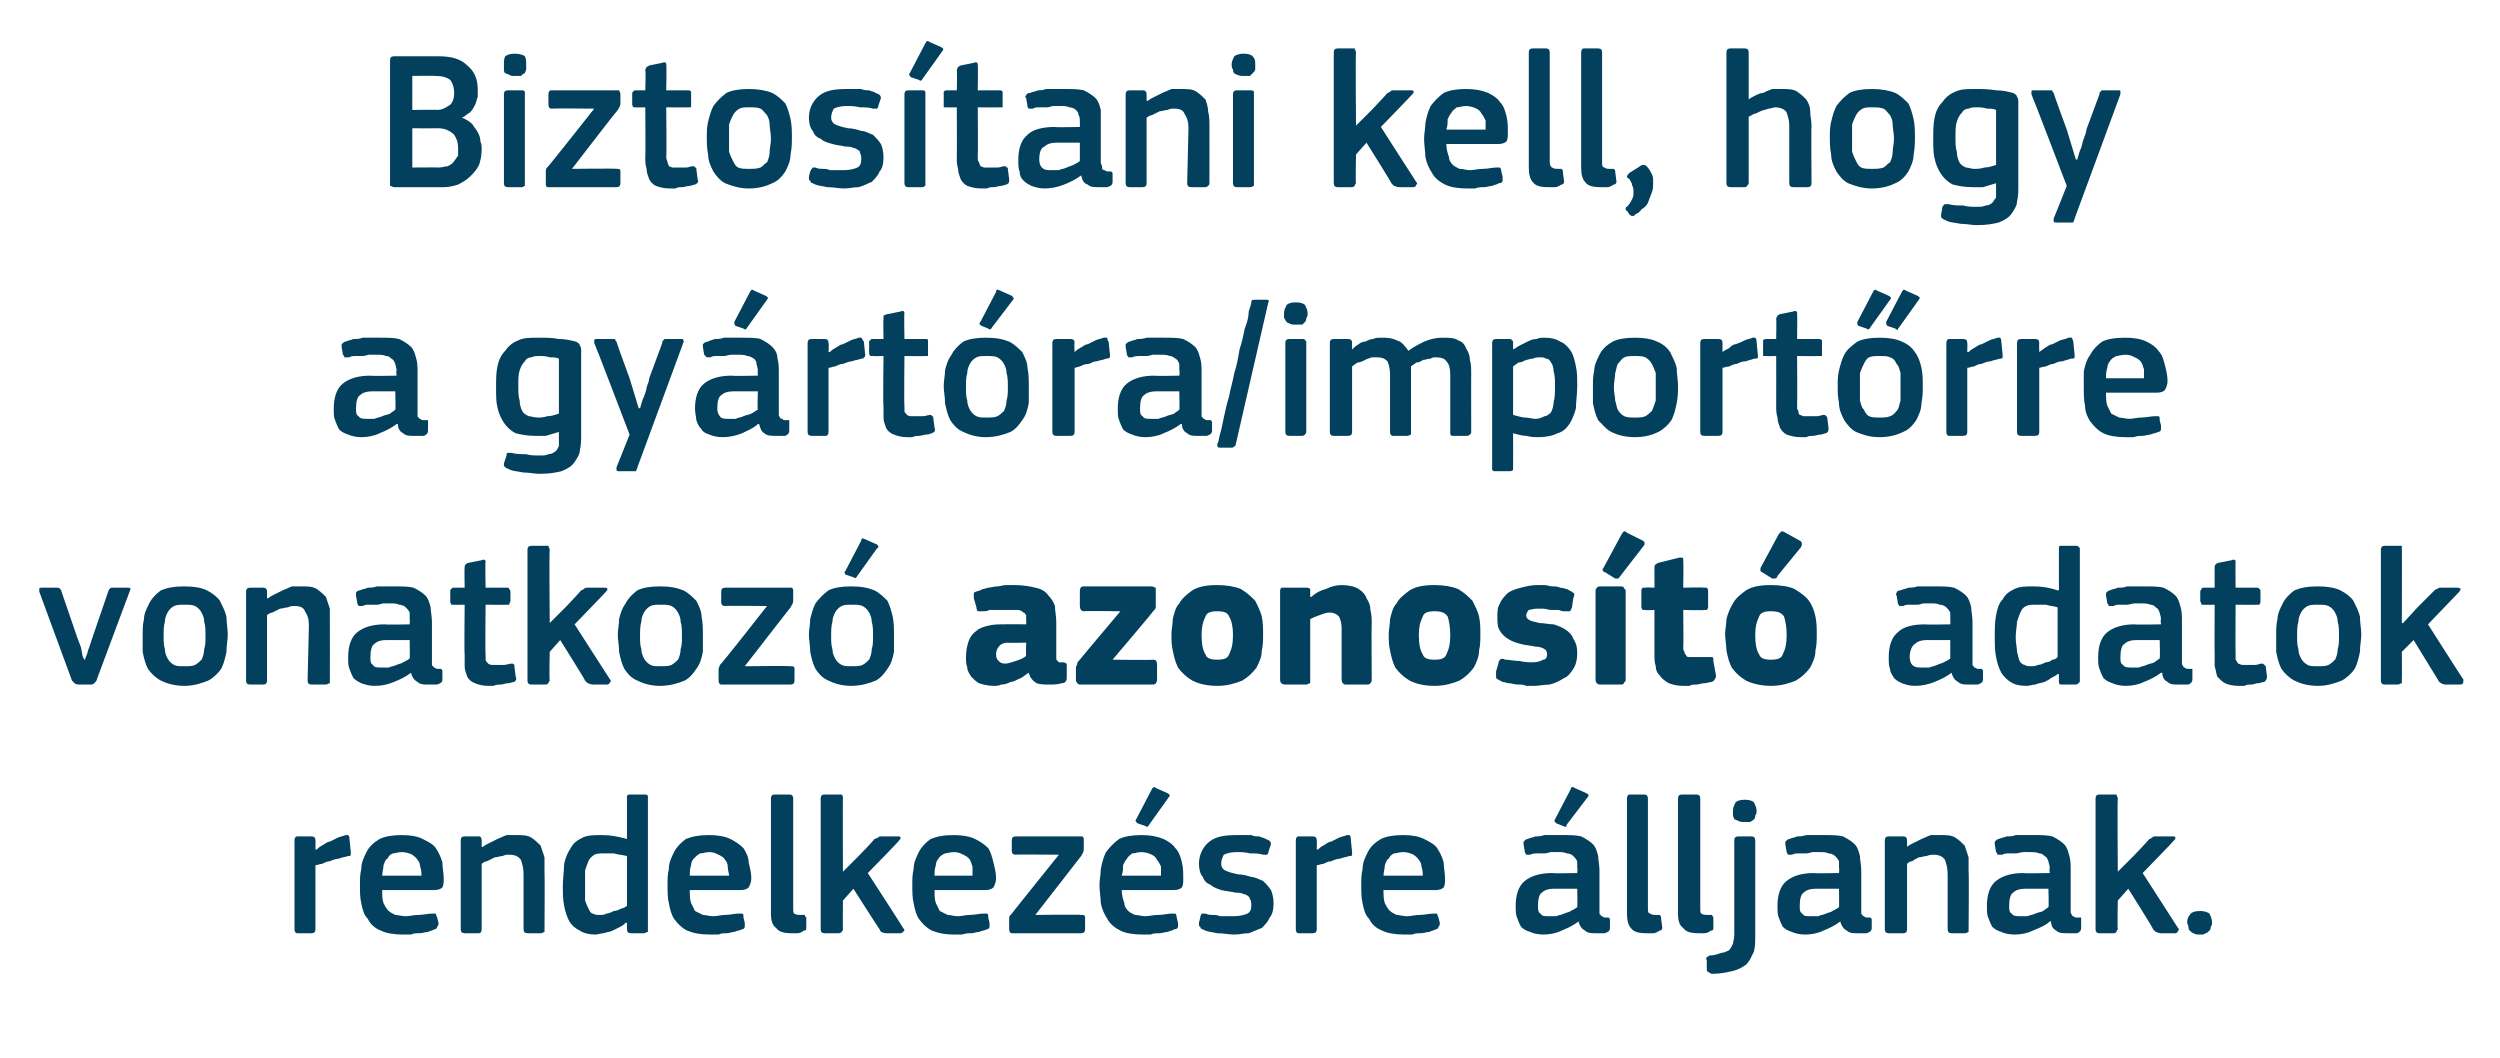
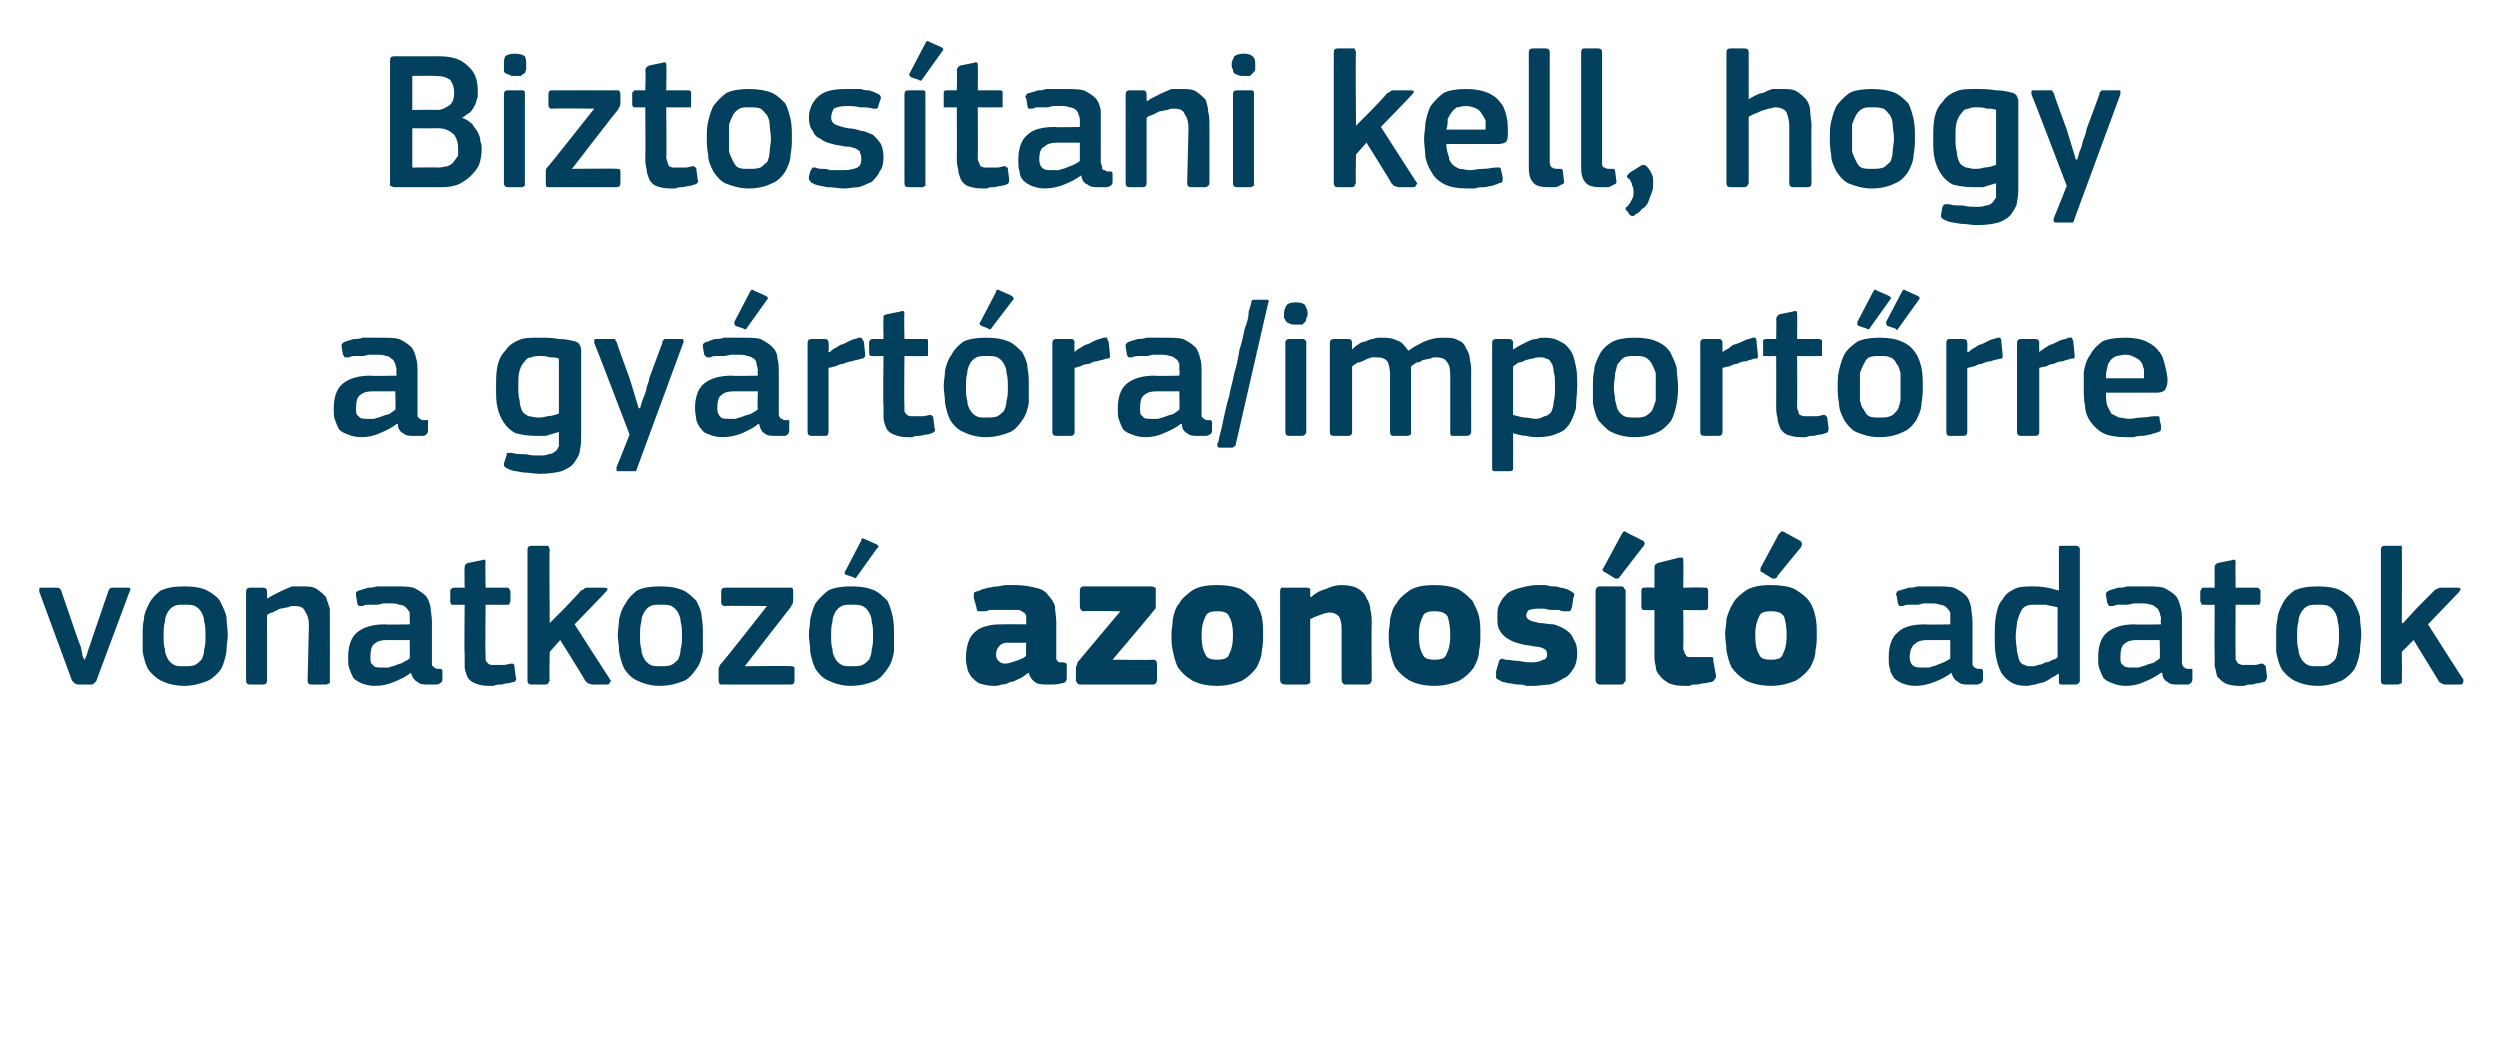
<svg xmlns="http://www.w3.org/2000/svg" version="1.1" width="191px" height="80.8px" viewBox="0 -3 191 80.8" style="top:-3px">
  <desc>Biztos tani kell, hogy a gy rt ra/import rre vonatkoz azonos t adatok rendelkez sre lljanak.</desc>
  <defs />
  <g id="Polygon26094">
-     <path d="M 24.1 68 C 24.1 68.2 24 68.3 23.8 68.3 C 23.8 68.3 22.7 68.3 22.7 68.3 C 22.6 68.3 22.5 68.2 22.5 68 C 22.5 68 22.5 61.2 22.5 61.2 C 22.5 61 22.6 60.9 22.7 60.9 C 22.7 60.9 23.8 60.9 23.8 60.9 C 24 60.9 24.1 61 24.1 61.2 C 24.12 61.2 24.1 61.9 24.1 61.9 C 24.1 61.9 24.15 61.89 24.2 61.9 C 24.3 61.8 24.4 61.7 24.6 61.6 C 24.8 61.5 25 61.3 25.2 61.3 C 25.4 61.2 25.6 61.1 25.8 61 C 26 60.9 26.2 60.9 26.4 60.8 C 26.5 60.8 26.6 60.8 26.6 60.8 C 26.7 60.9 26.7 61 26.7 61.1 C 26.7 61.1 26.8 62.1 26.8 62.1 C 26.8 62.2 26.8 62.3 26.8 62.3 C 26.8 62.4 26.7 62.4 26.6 62.4 C 26.3 62.5 26.1 62.5 25.9 62.6 C 25.7 62.6 25.4 62.7 25.2 62.8 C 25 62.8 24.8 62.9 24.6 63 C 24.4 63 24.3 63.1 24.1 63.1 C 24.1 63.1 24.1 68 24.1 68 Z M 29.2 65 C 29.2 65.4 29.2 65.7 29.3 66 C 29.4 66.2 29.5 66.4 29.7 66.6 C 29.8 66.7 30 66.8 30.2 66.9 C 30.4 66.9 30.7 67 31 67 C 31.3 67 31.6 66.9 32 66.9 C 32.3 66.9 32.7 66.8 33 66.8 C 33.1 66.8 33.2 66.8 33.3 66.8 C 33.3 66.8 33.3 66.9 33.4 67.1 C 33.4 67.1 33.5 67.5 33.5 67.5 C 33.5 67.7 33.5 67.7 33.4 67.8 C 33.4 67.9 33.3 68 33.2 68 C 33 68.1 32.9 68.1 32.7 68.2 C 32.5 68.2 32.3 68.3 32 68.3 C 31.8 68.3 31.6 68.3 31.4 68.4 C 31.2 68.4 31 68.4 30.8 68.4 C 30.1 68.4 29.5 68.3 29.1 68.1 C 28.6 67.9 28.3 67.6 28.1 67.2 C 27.8 66.9 27.7 66.5 27.6 66 C 27.5 65.6 27.5 65.1 27.5 64.6 C 27.5 64.2 27.5 63.8 27.6 63.4 C 27.6 62.9 27.8 62.5 28 62.1 C 28.2 61.7 28.5 61.4 29 61.1 C 29.4 60.9 30 60.8 30.7 60.8 C 31.4 60.8 31.9 60.9 32.3 61.1 C 32.7 61.3 33.1 61.5 33.3 61.8 C 33.5 62.1 33.7 62.5 33.8 62.9 C 33.8 63.3 33.9 63.7 33.9 64.1 C 33.9 64.4 33.9 64.6 33.8 64.8 C 33.7 64.9 33.5 65 33.2 65 C 33.2 65 29.2 65 29.2 65 Z M 30.7 62.1 C 30.4 62.1 30.2 62.2 30 62.2 C 29.8 62.3 29.7 62.4 29.6 62.6 C 29.4 62.7 29.4 62.9 29.3 63.1 C 29.3 63.4 29.2 63.6 29.2 63.9 C 29.2 63.9 32.2 63.9 32.2 63.9 C 32.2 63.7 32.2 63.5 32.1 63.2 C 32.1 63 32 62.8 31.9 62.7 C 31.8 62.5 31.6 62.4 31.5 62.3 C 31.3 62.2 31 62.1 30.7 62.1 Z M 41.6 68 C 41.6 68.1 41.6 68.1 41.6 68.2 C 41.5 68.2 41.5 68.3 41.3 68.3 C 41.3 68.3 40.3 68.3 40.3 68.3 C 40.1 68.3 40 68.2 40 68 C 40 68 40 63.8 40 63.8 C 40 63.3 39.9 63 39.8 62.7 C 39.6 62.4 39.3 62.3 38.9 62.3 C 38.7 62.3 38.6 62.3 38.4 62.4 C 38.2 62.4 38 62.5 37.8 62.5 C 37.6 62.6 37.4 62.7 37.2 62.8 C 37.1 62.8 36.9 62.9 36.8 63 C 36.8 63 36.8 68 36.8 68 C 36.8 68.2 36.7 68.3 36.6 68.3 C 36.6 68.3 35.5 68.3 35.5 68.3 C 35.3 68.3 35.2 68.2 35.2 68 C 35.2 68 35.2 61.2 35.2 61.2 C 35.2 61 35.3 60.9 35.5 60.9 C 35.5 60.9 36.6 60.9 36.6 60.9 C 36.7 60.9 36.8 61 36.8 61.2 C 36.8 61.2 36.8 61.7 36.8 61.7 C 36.9 61.7 36.9 61.7 36.9 61.7 C 36.9 61.7 36.9 61.7 36.9 61.7 C 37 61.6 37.2 61.5 37.4 61.4 C 37.6 61.3 37.8 61.2 38 61.1 C 38.2 61 38.5 60.9 38.7 60.8 C 38.9 60.8 39.2 60.8 39.4 60.8 C 39.9 60.8 40.3 60.8 40.6 61 C 40.9 61.2 41.1 61.4 41.3 61.6 C 41.4 61.9 41.5 62.2 41.6 62.5 C 41.6 62.9 41.6 63.2 41.6 63.6 C 41.63 63.62 41.6 68 41.6 68 C 41.6 68 41.63 67.97 41.6 68 Z M 49.5 68 C 49.5 68.1 49.5 68.1 49.5 68.2 C 49.4 68.2 49.3 68.3 49.2 68.3 C 49.2 68.3 48.2 68.3 48.2 68.3 C 48 68.3 47.9 68.2 47.9 68 C 47.9 68 47.9 67.5 47.9 67.5 C 47.9 67.5 47.9 67.5 47.9 67.5 C 47.9 67.5 47.8 67.5 47.8 67.5 C 47.7 67.6 47.6 67.7 47.4 67.8 C 47.2 67.9 47 68 46.8 68.1 C 46.6 68.2 46.4 68.2 46.1 68.3 C 45.9 68.3 45.7 68.4 45.5 68.4 C 45 68.4 44.6 68.3 44.3 68.1 C 43.9 67.9 43.7 67.7 43.5 67.4 C 43.3 67 43.2 66.7 43.1 66.2 C 43 65.7 43 65.2 43 64.7 C 43 64.1 43.1 63.5 43.1 63 C 43.2 62.5 43.4 62.1 43.6 61.8 C 43.8 61.4 44.1 61.2 44.5 61 C 44.9 60.8 45.4 60.8 46 60.8 C 46.6 60.8 47.2 60.9 47.9 61.1 C 47.9 61.1 47.9 61.1 47.9 61.1 C 47.9 61.1 47.9 61.1 47.9 61.1 C 47.9 61.1 47.9 58 47.9 58 C 47.9 57.9 47.9 57.8 47.9 57.8 C 48 57.7 48 57.7 48.2 57.7 C 48.2 57.7 49.2 57.7 49.2 57.7 C 49.4 57.7 49.4 57.7 49.5 57.8 C 49.5 57.8 49.5 57.9 49.5 58 C 49.5 58 49.5 68 49.5 68 Z M 47.9 62.4 C 47.5 62.3 47.2 62.3 46.9 62.2 C 46.6 62.2 46.4 62.2 46.1 62.2 C 45.9 62.2 45.6 62.2 45.4 62.3 C 45.3 62.4 45.1 62.5 45 62.7 C 44.9 62.9 44.8 63.2 44.7 63.5 C 44.7 63.8 44.7 64.2 44.7 64.7 C 44.7 65.1 44.7 65.5 44.7 65.8 C 44.8 66.1 44.9 66.3 45 66.5 C 45.1 66.7 45.2 66.8 45.3 66.8 C 45.5 66.9 45.6 66.9 45.8 66.9 C 46 66.9 46.2 66.9 46.3 66.8 C 46.5 66.8 46.7 66.7 46.9 66.6 C 47.1 66.6 47.3 66.5 47.5 66.4 C 47.6 66.4 47.8 66.3 47.9 66.2 C 47.9 66.2 47.9 62.4 47.9 62.4 Z M 52.7 65 C 52.7 65.4 52.7 65.7 52.8 66 C 52.9 66.2 53 66.4 53.1 66.6 C 53.3 66.7 53.5 66.8 53.7 66.9 C 53.9 66.9 54.2 67 54.5 67 C 54.8 67 55.1 66.9 55.4 66.9 C 55.8 66.9 56.1 66.8 56.4 66.8 C 56.6 66.8 56.7 66.8 56.7 66.8 C 56.8 66.8 56.8 66.9 56.8 67.1 C 56.8 67.1 56.9 67.5 56.9 67.5 C 56.9 67.7 56.9 67.7 56.9 67.8 C 56.9 67.9 56.8 68 56.7 68 C 56.5 68.1 56.3 68.1 56.1 68.2 C 55.9 68.2 55.7 68.3 55.5 68.3 C 55.3 68.3 55.1 68.3 54.9 68.4 C 54.6 68.4 54.4 68.4 54.3 68.4 C 53.5 68.4 53 68.3 52.5 68.1 C 52.1 67.9 51.8 67.6 51.5 67.2 C 51.3 66.9 51.2 66.5 51.1 66 C 51 65.6 51 65.1 51 64.6 C 51 64.2 51 63.8 51.1 63.4 C 51.1 62.9 51.3 62.5 51.5 62.1 C 51.7 61.7 52 61.4 52.4 61.1 C 52.9 60.9 53.4 60.8 54.2 60.8 C 54.8 60.8 55.4 60.9 55.8 61.1 C 56.2 61.3 56.5 61.5 56.8 61.8 C 57 62.1 57.2 62.5 57.2 62.9 C 57.3 63.3 57.4 63.7 57.4 64.1 C 57.4 64.4 57.3 64.6 57.2 64.8 C 57.1 64.9 56.9 65 56.6 65 C 56.6 65 52.7 65 52.7 65 Z M 54.2 62.1 C 53.9 62.1 53.7 62.2 53.5 62.2 C 53.3 62.3 53.2 62.4 53 62.6 C 52.9 62.7 52.8 62.9 52.8 63.1 C 52.7 63.4 52.7 63.6 52.7 63.9 C 52.7 63.9 55.7 63.9 55.7 63.9 C 55.7 63.7 55.6 63.5 55.6 63.2 C 55.6 63 55.5 62.8 55.4 62.7 C 55.3 62.5 55.1 62.4 54.9 62.3 C 54.7 62.2 54.5 62.1 54.2 62.1 Z M 60.6 66.4 C 60.6 66.6 60.6 66.8 60.7 66.8 C 60.8 66.9 61 66.9 61.3 66.9 C 61.4 66.9 61.4 66.9 61.5 66.9 C 61.5 67 61.5 67 61.6 67.1 C 61.6 67.1 61.6 67.9 61.6 67.9 C 61.6 68 61.6 68.1 61.4 68.1 C 61.3 68.2 61.1 68.3 60.9 68.3 C 60.7 68.3 60.6 68.3 60.5 68.3 C 59.9 68.3 59.5 68.2 59.3 67.9 C 59 67.7 58.9 67.3 58.9 66.8 C 58.9 66.8 58.9 58 58.9 58 C 58.9 57.8 59 57.7 59.2 57.7 C 59.2 57.7 60.3 57.7 60.3 57.7 C 60.5 57.7 60.6 57.8 60.6 58 C 60.6 58 60.6 66.4 60.6 66.4 Z M 64.4 63.6 L 65.6 62.4 C 65.6 62.4 66.83 61.14 66.8 61.1 C 66.9 61.1 67 61 67.1 61 C 67.1 60.9 67.2 60.9 67.4 60.9 C 67.4 60.9 68.6 60.9 68.6 60.9 C 68.7 60.9 68.8 60.9 68.8 61 C 68.8 61.1 68.8 61.1 68.7 61.2 C 68.73 61.23 66.3 63.7 66.3 63.7 C 66.3 63.7 69.03 67.91 69 67.9 C 69.1 68 69.1 68.1 69.1 68.1 C 69 68.2 68.9 68.3 68.8 68.3 C 68.8 68.3 67.7 68.3 67.7 68.3 C 67.5 68.3 67.4 68.2 67.3 68.2 C 67.3 68.1 67.2 68.1 67.2 68 C 67.16 67.97 65.2 64.9 65.2 64.9 L 64.4 65.8 C 64.4 65.8 64.38 67.97 64.4 68 C 64.4 68 64.4 68.1 64.3 68.2 C 64.3 68.2 64.2 68.3 64.1 68.3 C 64.1 68.3 63 68.3 63 68.3 C 62.8 68.3 62.7 68.2 62.7 68 C 62.7 68 62.7 58 62.7 58 C 62.7 57.8 62.8 57.7 63 57.7 C 63 57.7 64.1 57.7 64.1 57.7 C 64.2 57.7 64.3 57.7 64.3 57.7 C 64.4 57.8 64.4 57.9 64.4 58 C 64.38 57.96 64.4 63.6 64.4 63.6 L 64.4 63.6 Z M 71.4 65 C 71.4 65.4 71.4 65.7 71.5 66 C 71.6 66.2 71.7 66.4 71.8 66.6 C 72 66.7 72.2 66.8 72.4 66.9 C 72.6 66.9 72.9 67 73.2 67 C 73.4 67 73.8 66.9 74.1 66.9 C 74.5 66.9 74.8 66.8 75.1 66.8 C 75.3 66.8 75.4 66.8 75.4 66.8 C 75.5 66.8 75.5 66.9 75.5 67.1 C 75.5 67.1 75.6 67.5 75.6 67.5 C 75.6 67.7 75.6 67.7 75.6 67.8 C 75.6 67.9 75.5 68 75.4 68 C 75.2 68.1 75 68.1 74.8 68.2 C 74.6 68.2 74.4 68.3 74.2 68.3 C 74 68.3 73.8 68.3 73.5 68.4 C 73.3 68.4 73.1 68.4 72.9 68.4 C 72.2 68.4 71.7 68.3 71.2 68.1 C 70.8 67.9 70.5 67.6 70.2 67.2 C 70 66.9 69.9 66.5 69.8 66 C 69.7 65.6 69.7 65.1 69.7 64.6 C 69.7 64.2 69.7 63.8 69.8 63.4 C 69.8 62.9 70 62.5 70.2 62.1 C 70.4 61.7 70.7 61.4 71.1 61.1 C 71.6 60.9 72.1 60.8 72.9 60.8 C 73.5 60.8 74.1 60.9 74.5 61.1 C 74.9 61.3 75.2 61.5 75.5 61.8 C 75.7 62.1 75.8 62.5 75.9 62.9 C 76 63.3 76.1 63.7 76.1 64.1 C 76.1 64.4 76 64.6 75.9 64.8 C 75.8 64.9 75.6 65 75.3 65 C 75.3 65 71.4 65 71.4 65 Z M 72.9 62.1 C 72.6 62.1 72.3 62.2 72.2 62.2 C 72 62.3 71.8 62.4 71.7 62.6 C 71.6 62.7 71.5 62.9 71.5 63.1 C 71.4 63.4 71.4 63.6 71.4 63.9 C 71.4 63.9 74.3 63.9 74.3 63.9 C 74.3 63.7 74.3 63.5 74.3 63.2 C 74.2 63 74.2 62.8 74.1 62.7 C 74 62.5 73.8 62.4 73.6 62.3 C 73.4 62.2 73.2 62.1 72.9 62.1 Z M 82.6 66.9 C 82.8 66.9 82.9 66.9 82.9 67.1 C 82.9 67.1 82.9 68 82.9 68 C 82.9 68.2 82.8 68.3 82.6 68.3 C 82.6 68.3 77.3 68.3 77.3 68.3 C 77.2 68.3 77.1 68.2 77.1 68 C 77.1 68 77.1 67.3 77.1 67.3 C 77.1 67.3 77.1 67.2 77.1 67.1 C 77.1 67 77.2 66.9 77.3 66.8 C 77.25 66.84 80.9 62.3 80.9 62.3 C 80.9 62.3 77.58 62.27 77.6 62.3 C 77.4 62.3 77.3 62.2 77.3 62 C 77.3 62 77.3 61.2 77.3 61.2 C 77.3 61 77.4 60.9 77.6 60.9 C 77.6 60.9 82.5 60.9 82.5 60.9 C 82.6 60.9 82.7 60.9 82.7 60.9 C 82.8 61 82.8 61 82.8 61.2 C 82.8 61.2 82.8 61.9 82.8 61.9 C 82.8 62.1 82.7 62.2 82.6 62.4 C 82.61 62.39 79.1 66.9 79.1 66.9 C 79.1 66.9 82.56 66.86 82.6 66.9 Z M 85.7 65 C 85.7 65.4 85.8 65.7 85.9 66 C 85.9 66.2 86 66.4 86.2 66.6 C 86.3 66.7 86.5 66.8 86.7 66.9 C 87 66.9 87.2 67 87.5 67 C 87.8 67 88.1 66.9 88.5 66.9 C 88.9 66.9 89.2 66.8 89.5 66.8 C 89.6 66.8 89.7 66.8 89.8 66.8 C 89.8 66.8 89.9 66.9 89.9 67.1 C 89.9 67.1 90 67.5 90 67.5 C 90 67.7 90 67.7 90 67.8 C 90 67.9 89.9 68 89.7 68 C 89.6 68.1 89.4 68.1 89.2 68.2 C 89 68.2 88.8 68.3 88.6 68.3 C 88.4 68.3 88.1 68.3 87.9 68.4 C 87.7 68.4 87.5 68.4 87.3 68.4 C 86.6 68.4 86 68.3 85.6 68.1 C 85.2 67.9 84.8 67.6 84.6 67.2 C 84.4 66.9 84.2 66.5 84.1 66 C 84.1 65.6 84 65.1 84 64.6 C 84 64.2 84.1 63.8 84.1 63.4 C 84.2 62.9 84.3 62.5 84.5 62.1 C 84.8 61.7 85.1 61.4 85.5 61.1 C 85.9 60.9 86.5 60.8 87.2 60.8 C 87.9 60.8 88.4 60.9 88.9 61.1 C 89.3 61.3 89.6 61.5 89.8 61.8 C 90.1 62.1 90.2 62.5 90.3 62.9 C 90.4 63.3 90.4 63.7 90.4 64.1 C 90.4 64.4 90.4 64.6 90.3 64.8 C 90.2 64.9 90 65 89.7 65 C 89.7 65 85.7 65 85.7 65 Z M 87.2 62.1 C 86.9 62.1 86.7 62.2 86.5 62.2 C 86.4 62.3 86.2 62.4 86.1 62.6 C 86 62.7 85.9 62.9 85.8 63.1 C 85.8 63.4 85.8 63.6 85.7 63.9 C 85.7 63.9 88.7 63.9 88.7 63.9 C 88.7 63.7 88.7 63.5 88.7 63.2 C 88.6 63 88.5 62.8 88.4 62.7 C 88.3 62.5 88.2 62.4 88 62.3 C 87.8 62.2 87.5 62.1 87.2 62.1 Z M 89.2 57.6 C 89.4 57.7 89.4 57.8 89.3 57.9 C 89.3 57.9 87.8 60 87.8 60 C 87.7 60.2 87.6 60.2 87.5 60.1 C 87.5 60.1 86.9 59.9 86.9 59.9 C 86.8 59.8 86.7 59.7 86.8 59.6 C 86.8 59.6 88 57.3 88 57.3 C 88.1 57.1 88.2 57.1 88.3 57.2 C 88.3 57.2 89.2 57.6 89.2 57.6 Z M 97.3 66 C 97.3 66.5 97.2 66.9 97 67.1 C 96.9 67.4 96.6 67.7 96.4 67.9 C 96.1 68 95.7 68.2 95.4 68.3 C 95 68.3 94.7 68.4 94.3 68.4 C 93.9 68.4 93.5 68.3 93 68.3 C 92.6 68.2 92.2 68.2 91.9 68 C 91.8 68 91.7 67.9 91.7 67.8 C 91.6 67.8 91.6 67.7 91.6 67.5 C 91.6 67.5 91.7 67.1 91.7 67.1 C 91.7 66.9 91.8 66.9 91.8 66.8 C 91.9 66.8 92 66.8 92.1 66.8 C 92.3 66.9 92.5 66.9 92.7 66.9 C 92.8 66.9 93 66.9 93.2 67 C 93.4 67 93.6 67 93.8 67 C 94 67 94.1 67 94.2 67 C 94.7 67 95.1 66.9 95.3 66.8 C 95.5 66.7 95.6 66.5 95.6 66.2 C 95.6 66 95.6 65.8 95.5 65.7 C 95.5 65.6 95.4 65.5 95.4 65.5 C 95.3 65.4 95.1 65.3 95 65.3 C 94.8 65.2 94.6 65.2 94.4 65.2 C 94 65.1 93.7 65.1 93.3 65 C 93 64.9 92.7 64.8 92.5 64.6 C 92.2 64.5 92 64.3 91.9 64 C 91.7 63.8 91.6 63.4 91.6 63 C 91.6 62.3 91.9 61.7 92.4 61.3 C 92.9 60.9 93.6 60.8 94.5 60.8 C 94.6 60.8 94.8 60.8 95 60.8 C 95.2 60.8 95.4 60.8 95.6 60.8 C 95.8 60.9 96 60.9 96.2 60.9 C 96.4 61 96.6 61 96.7 61.1 C 97 61.2 97.1 61.3 97.1 61.5 C 97.1 61.5 96.9 62.1 96.9 62.1 C 96.9 62.2 96.9 62.2 96.8 62.3 C 96.8 62.3 96.7 62.3 96.5 62.3 C 96.2 62.2 95.9 62.2 95.5 62.2 C 95.1 62.1 94.8 62.1 94.5 62.1 C 94 62.1 93.7 62.2 93.5 62.3 C 93.4 62.5 93.3 62.7 93.3 63 C 93.3 63.2 93.4 63.4 93.6 63.5 C 93.8 63.6 94.1 63.7 94.6 63.8 C 94.9 63.8 95.3 63.9 95.6 64 C 95.9 64 96.2 64.2 96.5 64.3 C 96.7 64.5 96.9 64.7 97.1 65 C 97.2 65.2 97.3 65.6 97.3 66 Z M 100.6 68 C 100.6 68.2 100.5 68.3 100.3 68.3 C 100.3 68.3 99.2 68.3 99.2 68.3 C 99.1 68.3 99 68.2 99 68 C 99 68 99 61.2 99 61.2 C 99 61 99.1 60.9 99.2 60.9 C 99.2 60.9 100.3 60.9 100.3 60.9 C 100.5 60.9 100.6 61 100.6 61.2 C 100.62 61.2 100.6 61.9 100.6 61.9 C 100.6 61.9 100.65 61.89 100.7 61.9 C 100.8 61.8 100.9 61.7 101.1 61.6 C 101.3 61.5 101.5 61.3 101.7 61.3 C 101.9 61.2 102.1 61.1 102.3 61 C 102.5 60.9 102.7 60.9 102.9 60.8 C 103 60.8 103.1 60.8 103.1 60.8 C 103.2 60.9 103.2 61 103.2 61.1 C 103.2 61.1 103.3 62.1 103.3 62.1 C 103.3 62.2 103.3 62.3 103.3 62.3 C 103.3 62.4 103.2 62.4 103.1 62.4 C 102.8 62.5 102.6 62.5 102.4 62.6 C 102.2 62.6 101.9 62.7 101.7 62.8 C 101.5 62.8 101.3 62.9 101.1 63 C 100.9 63 100.8 63.1 100.6 63.1 C 100.6 63.1 100.6 68 100.6 68 Z M 105.7 65 C 105.7 65.4 105.7 65.7 105.8 66 C 105.9 66.2 106 66.4 106.2 66.6 C 106.3 66.7 106.5 66.8 106.7 66.9 C 106.9 66.9 107.2 67 107.5 67 C 107.8 67 108.1 66.9 108.5 66.9 C 108.8 66.9 109.2 66.8 109.5 66.8 C 109.6 66.8 109.7 66.8 109.8 66.8 C 109.8 66.8 109.8 66.9 109.9 67.1 C 109.9 67.1 110 67.5 110 67.5 C 110 67.7 110 67.7 109.9 67.8 C 109.9 67.9 109.8 68 109.7 68 C 109.5 68.1 109.4 68.1 109.2 68.2 C 109 68.2 108.8 68.3 108.5 68.3 C 108.3 68.3 108.1 68.3 107.9 68.4 C 107.7 68.4 107.5 68.4 107.3 68.4 C 106.6 68.4 106 68.3 105.6 68.1 C 105.1 67.9 104.8 67.6 104.6 67.2 C 104.3 66.9 104.2 66.5 104.1 66 C 104 65.6 104 65.1 104 64.6 C 104 64.2 104 63.8 104.1 63.4 C 104.1 62.9 104.3 62.5 104.5 62.1 C 104.7 61.7 105 61.4 105.5 61.1 C 105.9 60.9 106.5 60.8 107.2 60.8 C 107.9 60.8 108.4 60.9 108.8 61.1 C 109.2 61.3 109.6 61.5 109.8 61.8 C 110 62.1 110.2 62.5 110.3 62.9 C 110.3 63.3 110.4 63.7 110.4 64.1 C 110.4 64.4 110.4 64.6 110.3 64.8 C 110.2 64.9 110 65 109.7 65 C 109.7 65 105.7 65 105.7 65 Z M 107.2 62.1 C 106.9 62.1 106.7 62.2 106.5 62.2 C 106.3 62.3 106.2 62.4 106.1 62.6 C 105.9 62.7 105.9 62.9 105.8 63.1 C 105.8 63.4 105.7 63.6 105.7 63.9 C 105.7 63.9 108.7 63.9 108.7 63.9 C 108.7 63.7 108.7 63.5 108.6 63.2 C 108.6 63 108.5 62.8 108.4 62.7 C 108.3 62.5 108.1 62.4 108 62.3 C 107.8 62.2 107.5 62.1 107.2 62.1 Z M 120.5 64.9 C 120.5 64.9 118.7 64.9 118.7 64.9 C 118.3 64.9 118 65 117.8 65.2 C 117.6 65.3 117.5 65.7 117.5 66.2 C 117.5 66.5 117.5 66.7 117.7 66.8 C 117.8 67 118 67 118.4 67 C 118.6 67 118.7 67 118.9 67 C 119.1 66.9 119.3 66.9 119.5 66.8 C 119.7 66.7 119.9 66.7 120 66.6 C 120.2 66.5 120.4 66.4 120.5 66.3 C 120.53 66.33 120.5 64.9 120.5 64.9 Z M 120.6 67.4 C 120.2 67.7 119.8 67.9 119.3 68.1 C 118.9 68.3 118.4 68.4 117.9 68.4 C 117.5 68.4 117.1 68.3 116.9 68.2 C 116.6 68.1 116.4 68 116.2 67.8 C 116.1 67.6 116 67.4 115.9 67.1 C 115.8 66.9 115.8 66.6 115.8 66.2 C 115.8 65.4 116 64.7 116.5 64.3 C 117 63.9 117.7 63.7 118.6 63.7 C 118.62 63.74 120.5 63.7 120.5 63.7 C 120.5 63.7 120.54 63.34 120.5 63.3 C 120.5 63.1 120.5 62.9 120.5 62.8 C 120.4 62.6 120.3 62.5 120.2 62.4 C 120.1 62.3 119.9 62.2 119.7 62.2 C 119.5 62.1 119.3 62.1 119 62.1 C 118.9 62.1 118.7 62.1 118.5 62.1 C 118.4 62.1 118.2 62.2 118 62.2 C 117.8 62.2 117.6 62.2 117.4 62.2 C 117.3 62.2 117.1 62.2 116.9 62.3 C 116.8 62.3 116.7 62.3 116.6 62.3 C 116.6 62.2 116.5 62.2 116.5 62.1 C 116.5 62.1 116.4 61.5 116.4 61.5 C 116.4 61.4 116.4 61.3 116.4 61.3 C 116.5 61.2 116.6 61.1 116.7 61.1 C 116.9 61 117.1 61 117.3 60.9 C 117.5 60.9 117.7 60.9 118 60.8 C 118.2 60.8 118.4 60.8 118.7 60.8 C 118.9 60.8 119.1 60.8 119.3 60.8 C 119.9 60.8 120.4 60.8 120.8 60.9 C 121.2 61.1 121.5 61.3 121.7 61.5 C 121.9 61.7 122 62 122.1 62.4 C 122.1 62.7 122.2 63.1 122.2 63.5 C 122.2 63.5 122.2 66.4 122.2 66.4 C 122.2 66.5 122.2 66.7 122.2 66.7 C 122.2 66.8 122.2 66.9 122.3 66.9 C 122.3 67 122.4 67 122.4 67 C 122.5 67.1 122.6 67.1 122.7 67.1 C 122.8 67.1 122.9 67.1 122.9 67.1 C 123 67.2 123 67.2 123 67.3 C 123 67.3 123 67.9 123 67.9 C 123 68.1 122.9 68.2 122.6 68.3 C 122.5 68.3 122.4 68.3 122.3 68.3 C 122.2 68.3 122 68.3 121.9 68.3 C 121.6 68.3 121.3 68.3 121.1 68.1 C 120.9 68 120.7 67.8 120.6 67.4 C 120.6 67.4 120.6 67.4 120.6 67.4 Z M 121.2 57.6 C 121.4 57.7 121.4 57.8 121.3 57.9 C 121.3 57.9 119.7 60 119.7 60 C 119.7 60.2 119.6 60.2 119.4 60.1 C 119.4 60.1 118.9 59.9 118.9 59.9 C 118.8 59.8 118.7 59.7 118.8 59.6 C 118.8 59.6 120 57.3 120 57.3 C 120 57.1 120.2 57.1 120.3 57.2 C 120.3 57.2 121.2 57.6 121.2 57.6 Z M 125.9 66.4 C 125.9 66.6 125.9 66.8 126.1 66.8 C 126.2 66.9 126.3 66.9 126.6 66.9 C 126.7 66.9 126.8 66.9 126.8 66.9 C 126.9 67 126.9 67 126.9 67.1 C 126.9 67.1 127 67.9 127 67.9 C 127 68 126.9 68.1 126.8 68.1 C 126.6 68.2 126.5 68.3 126.3 68.3 C 126.1 68.3 125.9 68.3 125.8 68.3 C 125.2 68.3 124.8 68.2 124.6 67.9 C 124.4 67.7 124.3 67.3 124.3 66.8 C 124.3 66.8 124.3 58 124.3 58 C 124.3 57.8 124.4 57.7 124.5 57.7 C 124.5 57.7 125.6 57.7 125.6 57.7 C 125.8 57.7 125.9 57.8 125.9 58 C 125.9 58 125.9 66.4 125.9 66.4 Z M 129.9 66.4 C 129.9 66.6 129.9 66.8 130 66.8 C 130.1 66.9 130.3 66.9 130.6 66.9 C 130.7 66.9 130.8 66.9 130.8 66.9 C 130.8 67 130.9 67 130.9 67.1 C 130.9 67.1 130.9 67.9 130.9 67.9 C 130.9 68 130.9 68.1 130.7 68.1 C 130.6 68.2 130.4 68.3 130.2 68.3 C 130.1 68.3 129.9 68.3 129.8 68.3 C 129.2 68.3 128.8 68.2 128.6 67.9 C 128.3 67.7 128.2 67.3 128.2 66.8 C 128.2 66.8 128.2 58 128.2 58 C 128.2 57.8 128.3 57.7 128.5 57.7 C 128.5 57.7 129.6 57.7 129.6 57.7 C 129.8 57.7 129.9 57.8 129.9 58 C 129.9 58 129.9 66.4 129.9 66.4 Z M 134.1 68.4 C 134.1 68.9 134.1 69.3 134 69.7 C 133.8 70.1 133.7 70.4 133.4 70.7 C 133.1 70.9 132.8 71.1 132.3 71.2 C 131.9 71.3 131.4 71.4 130.8 71.4 C 130.7 71.4 130.6 71.3 130.6 71.3 C 130.5 71.3 130.4 71.2 130.4 71.1 C 130.4 71.1 130.4 70.4 130.4 70.4 C 130.3 70.2 130.4 70.2 130.4 70.1 C 130.4 70.1 130.5 70.1 130.6 70 C 131 70 131.2 69.9 131.5 69.8 C 131.7 69.8 131.9 69.7 132.1 69.6 C 132.2 69.5 132.3 69.3 132.4 69.1 C 132.4 69 132.5 68.7 132.5 68.4 C 132.5 68.4 132.5 61.2 132.5 61.2 C 132.5 61 132.6 60.9 132.8 60.9 C 132.8 60.9 133.8 60.9 133.8 60.9 C 134 60.9 134.1 61 134.1 61.2 C 134.1 61.2 134.1 68.4 134.1 68.4 Z M 134.2 58.9 C 134.2 59.1 134.2 59.2 134.1 59.3 C 134.1 59.4 134.1 59.5 134 59.6 C 134 59.6 133.9 59.7 133.7 59.8 C 133.6 59.8 133.5 59.8 133.3 59.8 C 133.1 59.8 132.9 59.8 132.8 59.7 C 132.7 59.7 132.6 59.6 132.5 59.6 C 132.5 59.5 132.4 59.4 132.4 59.3 C 132.4 59.2 132.4 59.1 132.4 58.9 C 132.4 58.7 132.5 58.5 132.6 58.3 C 132.7 58.2 132.9 58.1 133.3 58.1 C 133.7 58.1 133.9 58.2 134 58.3 C 134.1 58.5 134.2 58.7 134.2 58.9 Z M 140.5 64.9 C 140.5 64.9 138.69 64.9 138.7 64.9 C 138.3 64.9 138 65 137.8 65.2 C 137.6 65.3 137.5 65.7 137.5 66.2 C 137.5 66.5 137.5 66.7 137.7 66.8 C 137.8 67 138 67 138.4 67 C 138.6 67 138.7 67 138.9 67 C 139.1 66.9 139.3 66.9 139.5 66.8 C 139.7 66.7 139.9 66.7 140 66.6 C 140.2 66.5 140.4 66.4 140.5 66.3 C 140.52 66.33 140.5 64.9 140.5 64.9 Z M 140.6 67.4 C 140.2 67.7 139.8 67.9 139.3 68.1 C 138.9 68.3 138.4 68.4 137.9 68.4 C 137.5 68.4 137.1 68.3 136.9 68.2 C 136.6 68.1 136.4 68 136.2 67.8 C 136.1 67.6 136 67.4 135.9 67.1 C 135.8 66.9 135.8 66.6 135.8 66.2 C 135.8 65.4 136 64.7 136.5 64.3 C 137 63.9 137.7 63.7 138.6 63.7 C 138.62 63.74 140.5 63.7 140.5 63.7 C 140.5 63.7 140.54 63.34 140.5 63.3 C 140.5 63.1 140.5 62.9 140.5 62.8 C 140.4 62.6 140.3 62.5 140.2 62.4 C 140.1 62.3 139.9 62.2 139.7 62.2 C 139.5 62.1 139.3 62.1 139 62.1 C 138.9 62.1 138.7 62.1 138.5 62.1 C 138.4 62.1 138.2 62.2 138 62.2 C 137.8 62.2 137.6 62.2 137.4 62.2 C 137.3 62.2 137.1 62.2 136.9 62.3 C 136.8 62.3 136.7 62.3 136.6 62.3 C 136.6 62.2 136.5 62.2 136.5 62.1 C 136.5 62.1 136.4 61.5 136.4 61.5 C 136.4 61.4 136.4 61.3 136.4 61.3 C 136.5 61.2 136.6 61.1 136.7 61.1 C 136.9 61 137.1 61 137.3 60.9 C 137.5 60.9 137.7 60.9 138 60.8 C 138.2 60.8 138.4 60.8 138.7 60.8 C 138.9 60.8 139.1 60.8 139.3 60.8 C 139.9 60.8 140.4 60.8 140.8 60.9 C 141.2 61.1 141.5 61.3 141.7 61.5 C 141.9 61.7 142 62 142.1 62.4 C 142.1 62.7 142.2 63.1 142.2 63.5 C 142.2 63.5 142.2 66.4 142.2 66.4 C 142.2 66.5 142.2 66.7 142.2 66.7 C 142.2 66.8 142.2 66.9 142.3 66.9 C 142.3 67 142.4 67 142.4 67 C 142.5 67.1 142.6 67.1 142.7 67.1 C 142.8 67.1 142.9 67.1 142.9 67.1 C 143 67.2 143 67.2 143 67.3 C 143 67.3 143 67.9 143 67.9 C 143 68.1 142.9 68.2 142.6 68.3 C 142.5 68.3 142.4 68.3 142.3 68.3 C 142.2 68.3 142 68.3 141.9 68.3 C 141.6 68.3 141.3 68.3 141.1 68.1 C 140.9 68 140.7 67.8 140.6 67.4 C 140.6 67.4 140.6 67.4 140.6 67.4 Z M 150.4 68 C 150.4 68.1 150.4 68.1 150.4 68.2 C 150.3 68.2 150.3 68.3 150.1 68.3 C 150.1 68.3 149.1 68.3 149.1 68.3 C 148.9 68.3 148.8 68.2 148.8 68 C 148.8 68 148.8 63.8 148.8 63.8 C 148.8 63.3 148.7 63 148.6 62.7 C 148.4 62.4 148.1 62.3 147.7 62.3 C 147.6 62.3 147.4 62.3 147.2 62.4 C 147 62.4 146.8 62.5 146.6 62.5 C 146.4 62.6 146.2 62.7 146.1 62.8 C 145.9 62.8 145.8 62.9 145.7 63 C 145.7 63 145.7 68 145.7 68 C 145.7 68.2 145.6 68.3 145.4 68.3 C 145.4 68.3 144.3 68.3 144.3 68.3 C 144.1 68.3 144 68.2 144 68 C 144 68 144 61.2 144 61.2 C 144 61 144.1 60.9 144.3 60.9 C 144.3 60.9 145.4 60.9 145.4 60.9 C 145.6 60.9 145.7 61 145.7 61.2 C 145.7 61.2 145.7 61.7 145.7 61.7 C 145.7 61.7 145.7 61.7 145.7 61.7 C 145.7 61.7 145.7 61.7 145.7 61.7 C 145.8 61.6 146 61.5 146.2 61.4 C 146.4 61.3 146.6 61.2 146.8 61.1 C 147 61 147.3 60.9 147.5 60.8 C 147.8 60.8 148 60.8 148.2 60.8 C 148.7 60.8 149.1 60.8 149.4 61 C 149.7 61.2 149.9 61.4 150.1 61.6 C 150.2 61.9 150.3 62.2 150.4 62.5 C 150.4 62.9 150.4 63.2 150.4 63.6 C 150.44 63.62 150.4 68 150.4 68 C 150.4 68 150.44 67.97 150.4 68 Z M 156.5 64.9 C 156.5 64.9 154.71 64.9 154.7 64.9 C 154.3 64.9 154 65 153.8 65.2 C 153.6 65.3 153.5 65.7 153.5 66.2 C 153.5 66.5 153.5 66.7 153.7 66.8 C 153.8 67 154.1 67 154.4 67 C 154.6 67 154.7 67 154.9 67 C 155.1 66.9 155.3 66.9 155.5 66.8 C 155.7 66.7 155.9 66.7 156.1 66.6 C 156.2 66.5 156.4 66.4 156.5 66.3 C 156.54 66.33 156.5 64.9 156.5 64.9 Z M 156.6 67.4 C 156.3 67.7 155.8 67.9 155.3 68.1 C 154.9 68.3 154.4 68.4 153.9 68.4 C 153.5 68.4 153.1 68.3 152.9 68.2 C 152.6 68.1 152.4 68 152.2 67.8 C 152.1 67.6 152 67.4 151.9 67.1 C 151.8 66.9 151.8 66.6 151.8 66.2 C 151.8 65.4 152 64.7 152.5 64.3 C 153 63.9 153.7 63.7 154.6 63.7 C 154.64 63.74 156.6 63.7 156.6 63.7 C 156.6 63.7 156.56 63.34 156.6 63.3 C 156.6 63.1 156.5 62.9 156.5 62.8 C 156.4 62.6 156.4 62.5 156.2 62.4 C 156.1 62.3 156 62.2 155.8 62.2 C 155.6 62.1 155.3 62.1 155 62.1 C 154.9 62.1 154.7 62.1 154.6 62.1 C 154.4 62.1 154.2 62.2 154 62.2 C 153.8 62.2 153.6 62.2 153.5 62.2 C 153.3 62.2 153.1 62.2 153 62.3 C 152.8 62.3 152.7 62.3 152.6 62.3 C 152.6 62.2 152.6 62.2 152.5 62.1 C 152.5 62.1 152.4 61.5 152.4 61.5 C 152.4 61.4 152.4 61.3 152.4 61.3 C 152.5 61.2 152.6 61.1 152.7 61.1 C 152.9 61 153.1 61 153.3 60.9 C 153.5 60.9 153.8 60.9 154 60.8 C 154.2 60.8 154.4 60.8 154.7 60.8 C 154.9 60.8 155.1 60.8 155.3 60.8 C 155.9 60.8 156.4 60.8 156.8 60.9 C 157.2 61.1 157.5 61.3 157.7 61.5 C 157.9 61.7 158 62 158.1 62.4 C 158.2 62.7 158.2 63.1 158.2 63.5 C 158.2 63.5 158.2 66.4 158.2 66.4 C 158.2 66.5 158.2 66.7 158.2 66.7 C 158.2 66.8 158.3 66.9 158.3 66.9 C 158.3 67 158.4 67 158.4 67 C 158.5 67.1 158.6 67.1 158.7 67.1 C 158.8 67.1 158.9 67.1 159 67.1 C 159 67.2 159 67.2 159 67.3 C 159 67.3 159 67.9 159 67.9 C 159 68.1 158.9 68.2 158.7 68.3 C 158.5 68.3 158.4 68.3 158.3 68.3 C 158.2 68.3 158.1 68.3 158 68.3 C 157.6 68.3 157.3 68.3 157.1 68.1 C 156.9 68 156.7 67.8 156.7 67.4 C 156.7 67.4 156.6 67.4 156.6 67.4 Z M 161.8 63.6 L 163 62.4 C 163 62.4 164.21 61.14 164.2 61.1 C 164.3 61.1 164.4 61 164.4 61 C 164.5 60.9 164.6 60.9 164.7 60.9 C 164.7 60.9 165.9 60.9 165.9 60.9 C 166.1 60.9 166.2 60.9 166.2 61 C 166.2 61.1 166.2 61.1 166.1 61.2 C 166.11 61.23 163.7 63.7 163.7 63.7 C 163.7 63.7 166.41 67.91 166.4 67.9 C 166.5 68 166.5 68.1 166.4 68.1 C 166.4 68.2 166.3 68.3 166.2 68.3 C 166.2 68.3 165.1 68.3 165.1 68.3 C 164.9 68.3 164.8 68.2 164.7 68.2 C 164.6 68.1 164.6 68.1 164.5 68 C 164.54 67.97 162.6 64.9 162.6 64.9 L 161.8 65.8 C 161.8 65.8 161.76 67.97 161.8 68 C 161.8 68 161.7 68.1 161.7 68.2 C 161.7 68.2 161.6 68.3 161.5 68.3 C 161.5 68.3 160.4 68.3 160.4 68.3 C 160.2 68.3 160.1 68.2 160.1 68 C 160.1 68 160.1 58 160.1 58 C 160.1 57.8 160.2 57.7 160.4 57.7 C 160.4 57.7 161.5 57.7 161.5 57.7 C 161.6 57.7 161.7 57.7 161.7 57.7 C 161.7 57.8 161.8 57.9 161.8 58 C 161.76 57.96 161.8 63.6 161.8 63.6 L 161.8 63.6 Z M 169 67.5 C 169 67.6 169 67.7 168.9 67.8 C 168.9 67.9 168.9 68 168.8 68.1 C 168.7 68.2 168.6 68.3 168.5 68.3 C 168.4 68.4 168.3 68.4 168.1 68.4 C 167.9 68.4 167.7 68.4 167.6 68.3 C 167.5 68.3 167.4 68.2 167.3 68.1 C 167.2 68 167.2 67.9 167.2 67.8 C 167.2 67.7 167.1 67.6 167.1 67.5 C 167.1 67.2 167.2 67 167.3 66.9 C 167.4 66.7 167.7 66.6 168.1 66.6 C 168.4 66.6 168.7 66.7 168.8 66.8 C 168.9 67 169 67.2 169 67.5 Z " stroke="none" fill="#02405d" />
-   </g>
+     </g>
  <g id="Polygon26093">
    <path d="M 6.5 47.4 C 6.5 47.4 6.5 47.3 6.6 47.1 C 6.7 46.9 6.7 46.7 6.8 46.5 C 6.9 46.2 7 45.9 7.1 45.6 C 7.1 45.6 8.3 42.1 8.3 42.1 C 8.3 42.1 8.3 42 8.4 42 C 8.4 41.9 8.5 41.9 8.6 41.9 C 8.6 41.9 9.8 41.9 9.8 41.9 C 10 41.9 10 42 9.9 42.2 C 9.9 42.2 7.4 48.9 7.4 48.9 C 7.4 49 7.3 49.1 7.2 49.2 C 7.2 49.2 7.1 49.3 7 49.3 C 7 49.3 6 49.3 6 49.3 C 5.8 49.3 5.7 49.2 5.7 49.2 C 5.6 49.1 5.6 49.1 5.5 49 C 5.5 49 3 42.2 3 42.2 C 3 42.1 3 42.1 3 42 C 3 41.9 3.1 41.9 3.2 41.9 C 3.2 41.9 4.3 41.9 4.3 41.9 C 4.5 41.9 4.5 41.9 4.6 42 C 4.6 42 4.7 42.1 4.7 42.2 C 4.7 42.2 5.9 45.7 5.9 45.7 C 6 46 6.1 46.2 6.2 46.5 C 6.2 46.7 6.3 46.9 6.3 47.1 C 6.4 47.3 6.4 47.4 6.5 47.4 C 6.5 47.4 6.5 47.4 6.5 47.4 Z M 17.4 45.5 C 17.4 45.9 17.3 46.3 17.3 46.8 C 17.2 47.3 17.1 47.7 16.9 48.1 C 16.7 48.4 16.3 48.8 15.9 49 C 15.4 49.2 14.8 49.4 14.1 49.4 C 13.3 49.4 12.7 49.2 12.3 49 C 11.9 48.8 11.5 48.4 11.3 48.1 C 11.1 47.7 11 47.3 10.9 46.8 C 10.9 46.3 10.9 45.9 10.9 45.5 C 10.9 45.1 10.9 44.7 11 44.3 C 11 43.9 11.2 43.5 11.4 43.1 C 11.6 42.7 11.9 42.4 12.3 42.1 C 12.8 41.9 13.3 41.8 14.1 41.8 C 14.8 41.8 15.4 41.9 15.8 42.1 C 16.2 42.3 16.6 42.6 16.8 42.9 C 17 43.3 17.2 43.7 17.3 44.1 C 17.3 44.6 17.4 45 17.4 45.5 Z M 15.7 45.6 C 15.7 45.2 15.7 44.8 15.6 44.5 C 15.6 44.2 15.5 44 15.4 43.8 C 15.3 43.6 15.1 43.4 14.9 43.3 C 14.7 43.2 14.4 43.2 14.1 43.2 C 13.8 43.2 13.5 43.2 13.3 43.3 C 13.1 43.4 12.9 43.6 12.8 43.8 C 12.7 44 12.6 44.2 12.6 44.5 C 12.5 44.8 12.5 45.2 12.5 45.6 C 12.5 46 12.5 46.3 12.6 46.6 C 12.6 46.9 12.7 47.1 12.8 47.3 C 12.9 47.5 13.1 47.7 13.3 47.8 C 13.5 47.9 13.7 47.9 14.1 47.9 C 14.4 47.9 14.7 47.9 14.9 47.8 C 15.1 47.7 15.3 47.5 15.4 47.4 C 15.5 47.2 15.6 46.9 15.6 46.6 C 15.7 46.3 15.7 46 15.7 45.6 Z M 25.2 49 C 25.2 49.1 25.2 49.1 25.2 49.2 C 25.1 49.2 25 49.3 24.9 49.3 C 24.9 49.3 23.8 49.3 23.8 49.3 C 23.6 49.3 23.5 49.2 23.5 49 C 23.5 49 23.6 44.8 23.6 44.8 C 23.6 44.3 23.5 44 23.3 43.7 C 23.2 43.4 22.9 43.3 22.5 43.3 C 22.3 43.3 22.2 43.3 22 43.4 C 21.8 43.4 21.6 43.5 21.4 43.5 C 21.2 43.6 21 43.7 20.8 43.8 C 20.7 43.8 20.5 43.9 20.4 44 C 20.4 44 20.4 49 20.4 49 C 20.4 49.2 20.3 49.3 20.1 49.3 C 20.1 49.3 19.1 49.3 19.1 49.3 C 18.9 49.3 18.8 49.2 18.8 49 C 18.8 49 18.8 42.2 18.8 42.2 C 18.8 42 18.9 41.9 19.1 41.9 C 19.1 41.9 20.1 41.9 20.1 41.9 C 20.3 41.9 20.4 42 20.4 42.2 C 20.4 42.2 20.4 42.7 20.4 42.7 C 20.4 42.7 20.4 42.7 20.4 42.7 C 20.5 42.7 20.5 42.7 20.5 42.7 C 20.6 42.6 20.8 42.5 21 42.4 C 21.2 42.3 21.4 42.2 21.6 42.1 C 21.8 42 22.1 41.9 22.3 41.8 C 22.5 41.8 22.8 41.8 23 41.8 C 23.5 41.8 23.9 41.8 24.2 42 C 24.5 42.2 24.7 42.4 24.9 42.6 C 25 42.9 25.1 43.2 25.2 43.5 C 25.2 43.9 25.2 44.2 25.2 44.6 C 25.21 44.62 25.2 49 25.2 49 C 25.2 49 25.21 48.97 25.2 49 Z M 31.3 45.9 C 31.3 45.9 29.49 45.9 29.5 45.9 C 29.1 45.9 28.8 46 28.6 46.2 C 28.4 46.3 28.3 46.7 28.3 47.2 C 28.3 47.5 28.3 47.7 28.5 47.8 C 28.6 48 28.8 48 29.2 48 C 29.3 48 29.5 48 29.7 48 C 29.9 47.9 30.1 47.9 30.3 47.8 C 30.5 47.7 30.7 47.7 30.8 47.6 C 31 47.5 31.2 47.4 31.3 47.3 C 31.32 47.33 31.3 45.9 31.3 45.9 Z M 31.4 48.4 C 31 48.7 30.6 48.9 30.1 49.1 C 29.6 49.3 29.2 49.4 28.6 49.4 C 28.2 49.4 27.9 49.3 27.6 49.2 C 27.4 49.1 27.2 49 27 48.8 C 26.9 48.6 26.8 48.4 26.7 48.1 C 26.6 47.9 26.6 47.6 26.6 47.2 C 26.6 46.4 26.8 45.7 27.3 45.3 C 27.8 44.9 28.5 44.7 29.4 44.7 C 29.41 44.74 31.3 44.7 31.3 44.7 C 31.3 44.7 31.33 44.34 31.3 44.3 C 31.3 44.1 31.3 43.9 31.3 43.8 C 31.2 43.6 31.1 43.5 31 43.4 C 30.9 43.3 30.7 43.2 30.5 43.2 C 30.3 43.1 30.1 43.1 29.8 43.1 C 29.7 43.1 29.5 43.1 29.3 43.1 C 29.2 43.1 29 43.2 28.8 43.2 C 28.6 43.2 28.4 43.2 28.2 43.2 C 28 43.2 27.9 43.2 27.7 43.3 C 27.6 43.3 27.5 43.3 27.4 43.3 C 27.4 43.2 27.3 43.2 27.3 43.1 C 27.3 43.1 27.2 42.5 27.2 42.5 C 27.2 42.4 27.2 42.3 27.2 42.3 C 27.2 42.2 27.4 42.1 27.5 42.1 C 27.7 42 27.9 42 28.1 41.9 C 28.3 41.9 28.5 41.9 28.8 41.8 C 29 41.8 29.2 41.8 29.4 41.8 C 29.7 41.8 29.9 41.8 30.1 41.8 C 30.7 41.8 31.2 41.8 31.6 41.9 C 32 42.1 32.3 42.3 32.5 42.5 C 32.7 42.7 32.8 43 32.9 43.4 C 32.9 43.7 33 44.1 33 44.5 C 33 44.5 33 47.4 33 47.4 C 33 47.5 33 47.7 33 47.7 C 33 47.8 33 47.9 33.1 47.9 C 33.1 48 33.2 48 33.2 48 C 33.3 48.1 33.4 48.1 33.5 48.1 C 33.6 48.1 33.7 48.1 33.7 48.1 C 33.8 48.2 33.8 48.2 33.8 48.3 C 33.8 48.3 33.8 48.9 33.8 48.9 C 33.8 49.1 33.7 49.2 33.4 49.3 C 33.3 49.3 33.2 49.3 33.1 49.3 C 33 49.3 32.8 49.3 32.7 49.3 C 32.4 49.3 32.1 49.3 31.9 49.1 C 31.7 49 31.5 48.8 31.4 48.4 C 31.4 48.4 31.4 48.4 31.4 48.4 Z M 39.4 48.7 C 39.5 48.9 39.4 49 39.3 49.1 C 39.1 49.1 39 49.2 38.8 49.2 C 38.6 49.2 38.4 49.3 38.3 49.3 C 38.1 49.3 37.9 49.3 37.7 49.4 C 37.6 49.4 37.4 49.4 37.3 49.4 C 36.9 49.4 36.5 49.3 36.3 49.2 C 36 49.1 35.8 48.9 35.7 48.7 C 35.6 48.4 35.5 48.2 35.5 47.9 C 35.5 47.6 35.5 47.3 35.5 47 C 35.46 46.99 35.5 43.2 35.5 43.2 C 35.5 43.2 34.71 43.22 34.7 43.2 C 34.6 43.2 34.5 43.2 34.5 43.2 C 34.4 43.1 34.4 43 34.4 42.9 C 34.4 42.9 34.4 42.2 34.4 42.2 C 34.4 42.1 34.4 42 34.5 42 C 34.5 41.9 34.6 41.9 34.7 41.9 C 34.71 41.9 35.5 41.9 35.5 41.9 C 35.5 41.9 35.47 40.36 35.5 40.4 C 35.5 40.2 35.5 40.2 35.6 40.1 C 35.6 40.1 35.7 40 35.8 40 C 35.8 40 36.8 39.8 36.8 39.8 C 37 39.7 37.1 39.8 37.1 39.9 C 37.06 39.94 37.1 41.9 37.1 41.9 C 37.1 41.9 38.67 41.9 38.7 41.9 C 38.8 41.9 38.9 41.9 38.9 42 C 38.9 42 39 42.1 39 42.2 C 39 42.2 39 42.9 39 42.9 C 39 43 38.9 43.1 38.9 43.2 C 38.9 43.2 38.8 43.2 38.7 43.2 C 38.67 43.22 37.1 43.2 37.1 43.2 C 37.1 43.2 37.06 46.96 37.1 47 C 37.1 47.2 37.1 47.3 37.1 47.4 C 37.1 47.5 37.2 47.6 37.3 47.7 C 37.3 47.7 37.4 47.8 37.6 47.8 C 37.7 47.8 37.9 47.8 38.1 47.8 C 38.2 47.8 38.3 47.8 38.5 47.8 C 38.7 47.8 38.9 47.7 39.1 47.7 C 39.2 47.7 39.2 47.7 39.3 47.8 C 39.3 47.8 39.3 47.8 39.3 47.9 C 39.3 47.9 39.4 48.7 39.4 48.7 Z M 42 44.6 L 43.2 43.4 C 43.2 43.4 44.4 42.14 44.4 42.1 C 44.5 42.1 44.6 42 44.6 42 C 44.7 41.9 44.8 41.9 44.9 41.9 C 44.9 41.9 46.1 41.9 46.1 41.9 C 46.3 41.9 46.4 41.9 46.4 42 C 46.4 42.1 46.4 42.1 46.3 42.2 C 46.3 42.23 43.9 44.7 43.9 44.7 C 43.9 44.7 46.6 48.91 46.6 48.9 C 46.7 49 46.7 49.1 46.6 49.1 C 46.6 49.2 46.5 49.3 46.4 49.3 C 46.4 49.3 45.3 49.3 45.3 49.3 C 45.1 49.3 45 49.2 44.9 49.2 C 44.8 49.1 44.8 49.1 44.7 49 C 44.73 48.97 42.8 45.9 42.8 45.9 L 42 46.8 C 42 46.8 41.95 48.97 42 49 C 42 49 41.9 49.1 41.9 49.2 C 41.9 49.2 41.8 49.3 41.7 49.3 C 41.7 49.3 40.6 49.3 40.6 49.3 C 40.4 49.3 40.3 49.2 40.3 49 C 40.3 49 40.3 39 40.3 39 C 40.3 38.8 40.4 38.7 40.6 38.7 C 40.6 38.7 41.7 38.7 41.7 38.7 C 41.8 38.7 41.9 38.7 41.9 38.7 C 41.9 38.8 42 38.9 42 39 C 41.95 38.96 42 44.6 42 44.6 L 42 44.6 Z M 53.7 45.5 C 53.7 45.9 53.7 46.3 53.7 46.8 C 53.6 47.3 53.5 47.7 53.2 48.1 C 53 48.4 52.7 48.8 52.3 49 C 51.8 49.2 51.2 49.4 50.4 49.4 C 49.7 49.4 49.1 49.2 48.7 49 C 48.2 48.8 47.9 48.4 47.7 48.1 C 47.5 47.7 47.4 47.3 47.3 46.8 C 47.3 46.3 47.2 45.9 47.2 45.5 C 47.2 45.1 47.3 44.7 47.3 44.3 C 47.4 43.9 47.5 43.5 47.8 43.1 C 48 42.7 48.3 42.4 48.7 42.1 C 49.1 41.9 49.7 41.8 50.4 41.8 C 51.2 41.8 51.7 41.9 52.2 42.1 C 52.6 42.3 52.9 42.6 53.2 42.9 C 53.4 43.3 53.6 43.7 53.6 44.1 C 53.7 44.6 53.7 45 53.7 45.5 Z M 52.1 45.6 C 52.1 45.2 52.1 44.8 52 44.5 C 52 44.2 51.9 44 51.8 43.8 C 51.7 43.6 51.5 43.4 51.3 43.3 C 51.1 43.2 50.8 43.2 50.5 43.2 C 50.1 43.2 49.9 43.2 49.7 43.3 C 49.5 43.4 49.3 43.6 49.2 43.8 C 49.1 44 49 44.2 49 44.5 C 48.9 44.8 48.9 45.2 48.9 45.6 C 48.9 46 48.9 46.3 49 46.6 C 49 46.9 49.1 47.1 49.2 47.3 C 49.3 47.5 49.5 47.7 49.7 47.8 C 49.9 47.9 50.1 47.9 50.4 47.9 C 50.8 47.9 51.1 47.9 51.3 47.8 C 51.5 47.7 51.7 47.5 51.8 47.4 C 51.9 47.2 52 46.9 52 46.6 C 52.1 46.3 52.1 46 52.1 45.6 Z M 60.4 47.9 C 60.6 47.9 60.7 47.9 60.7 48.1 C 60.7 48.1 60.7 49 60.7 49 C 60.7 49.2 60.6 49.3 60.4 49.3 C 60.4 49.3 55.1 49.3 55.1 49.3 C 55 49.3 54.9 49.2 54.9 49 C 54.9 49 54.9 48.3 54.9 48.3 C 54.9 48.3 54.9 48.2 54.9 48.1 C 54.9 48 55 47.9 55 47.8 C 55.05 47.84 58.6 43.3 58.6 43.3 C 58.6 43.3 55.38 43.27 55.4 43.3 C 55.2 43.3 55.1 43.2 55.1 43 C 55.1 43 55.1 42.2 55.1 42.2 C 55.1 42 55.2 41.9 55.4 41.9 C 55.4 41.9 60.3 41.9 60.3 41.9 C 60.4 41.9 60.5 41.9 60.5 41.9 C 60.6 42 60.6 42 60.6 42.2 C 60.6 42.2 60.6 42.9 60.6 42.9 C 60.6 43.1 60.5 43.2 60.4 43.4 C 60.4 43.39 56.9 47.9 56.9 47.9 C 56.9 47.9 60.36 47.86 60.4 47.9 Z M 68.3 45.5 C 68.3 45.9 68.3 46.3 68.3 46.8 C 68.2 47.3 68.1 47.7 67.8 48.1 C 67.6 48.4 67.3 48.8 66.9 49 C 66.4 49.2 65.8 49.4 65 49.4 C 64.3 49.4 63.7 49.2 63.3 49 C 62.8 48.8 62.5 48.4 62.3 48.1 C 62.1 47.7 62 47.3 61.9 46.8 C 61.9 46.3 61.8 45.9 61.8 45.5 C 61.8 45.1 61.9 44.7 61.9 44.3 C 62 43.9 62.1 43.5 62.3 43.1 C 62.6 42.7 62.9 42.4 63.3 42.1 C 63.7 41.9 64.3 41.8 65 41.8 C 65.8 41.8 66.3 41.9 66.8 42.1 C 67.2 42.3 67.5 42.6 67.8 42.9 C 68 43.3 68.1 43.7 68.2 44.1 C 68.3 44.6 68.3 45 68.3 45.5 Z M 66.7 45.6 C 66.7 45.2 66.7 44.8 66.6 44.5 C 66.6 44.2 66.5 44 66.4 43.8 C 66.3 43.6 66.1 43.4 65.9 43.3 C 65.7 43.2 65.4 43.2 65.1 43.2 C 64.7 43.2 64.5 43.2 64.3 43.3 C 64.1 43.4 63.9 43.6 63.8 43.8 C 63.7 44 63.6 44.2 63.6 44.5 C 63.5 44.8 63.5 45.2 63.5 45.6 C 63.5 46 63.5 46.3 63.6 46.6 C 63.6 46.9 63.7 47.1 63.8 47.3 C 63.9 47.5 64.1 47.7 64.3 47.8 C 64.5 47.9 64.7 47.9 65 47.9 C 65.4 47.9 65.7 47.9 65.9 47.8 C 66.1 47.7 66.3 47.5 66.4 47.4 C 66.5 47.2 66.6 46.9 66.6 46.6 C 66.7 46.3 66.7 46 66.7 45.6 Z M 67 38.6 C 67.1 38.7 67.2 38.8 67 38.9 C 67 38.9 65.5 41 65.5 41 C 65.4 41.2 65.3 41.2 65.2 41.1 C 65.2 41.1 64.6 40.9 64.6 40.9 C 64.5 40.8 64.5 40.7 64.6 40.6 C 64.6 40.6 65.8 38.3 65.8 38.3 C 65.8 38.1 65.9 38.1 66.1 38.2 C 66.1 38.2 67 38.6 67 38.6 Z M 78.4 46.1 C 78.4 46.1 77.02 46.13 77 46.1 C 76.7 46.1 76.5 46.2 76.4 46.3 C 76.2 46.5 76.1 46.7 76.1 47 C 76.1 47.3 76.2 47.4 76.3 47.5 C 76.4 47.6 76.5 47.7 76.8 47.7 C 77 47.7 77.3 47.6 77.6 47.5 C 77.9 47.4 78.2 47.3 78.4 47.1 C 78.37 47.13 78.4 46.1 78.4 46.1 Z M 78.6 48.4 C 78.4 48.5 78.2 48.7 78 48.8 C 77.7 48.9 77.5 49.1 77.2 49.1 C 77 49.2 76.8 49.3 76.5 49.3 C 76.3 49.4 76.1 49.4 75.9 49.4 C 75.5 49.4 75.1 49.3 74.8 49.2 C 74.6 49.1 74.4 48.9 74.2 48.7 C 74.1 48.5 73.9 48.3 73.9 48 C 73.8 47.7 73.8 47.5 73.8 47.2 C 73.8 46.7 73.9 46.3 74 46 C 74.1 45.7 74.3 45.4 74.6 45.2 C 74.8 45 75.1 44.9 75.5 44.8 C 75.9 44.7 76.3 44.7 76.7 44.7 C 76.69 44.68 78.4 44.7 78.4 44.7 C 78.4 44.7 78.42 44.43 78.4 44.4 C 78.4 44.3 78.4 44.1 78.4 44 C 78.3 43.9 78.3 43.8 78.2 43.8 C 78.1 43.7 77.9 43.6 77.8 43.6 C 77.6 43.6 77.4 43.6 77.1 43.6 C 77 43.6 76.8 43.6 76.7 43.6 C 76.5 43.6 76.3 43.6 76.2 43.6 C 76 43.6 75.8 43.6 75.6 43.6 C 75.4 43.7 75.3 43.7 75.1 43.7 C 74.9 43.7 74.8 43.7 74.7 43.7 C 74.7 43.7 74.6 43.6 74.6 43.4 C 74.6 43.4 74.4 42.7 74.4 42.7 C 74.4 42.5 74.4 42.4 74.4 42.3 C 74.5 42.2 74.6 42.2 74.9 42.1 C 75 42 75.2 42 75.5 41.9 C 75.7 41.9 75.9 41.8 76.2 41.8 C 76.4 41.8 76.6 41.7 76.9 41.7 C 77.1 41.7 77.3 41.7 77.5 41.7 C 78.2 41.7 78.7 41.8 79.1 41.9 C 79.6 42 79.9 42.2 80.1 42.5 C 80.3 42.7 80.5 43 80.6 43.3 C 80.6 43.7 80.7 44.1 80.7 44.5 C 80.7 44.5 80.7 46.9 80.7 46.9 C 80.7 47.1 80.7 47.2 80.7 47.3 C 80.7 47.4 80.7 47.4 80.8 47.5 C 80.8 47.5 80.9 47.6 80.9 47.6 C 81 47.6 81.1 47.6 81.2 47.6 C 81.4 47.6 81.4 47.7 81.5 47.7 C 81.5 47.7 81.5 47.8 81.5 47.9 C 81.5 47.9 81.5 48.8 81.5 48.8 C 81.5 49 81.4 49.2 81.1 49.2 C 80.8 49.3 80.5 49.3 80.2 49.3 C 79.8 49.3 79.5 49.3 79.2 49.2 C 78.9 49 78.7 48.8 78.6 48.4 C 78.6 48.4 78.6 48.4 78.6 48.4 Z M 88.1 47.4 C 88.3 47.4 88.4 47.5 88.4 47.8 C 88.4 47.8 88.4 48.9 88.4 48.9 C 88.4 49.1 88.3 49.3 88.1 49.3 C 88.1 49.3 82.5 49.3 82.5 49.3 C 82.4 49.3 82.3 49.2 82.3 49.2 C 82.3 49.1 82.2 49.1 82.2 49 C 82.2 49 82.2 48 82.2 48 C 82.2 47.9 82.3 47.8 82.3 47.7 C 82.3 47.6 82.4 47.5 82.5 47.4 C 82.47 47.41 85.6 43.7 85.6 43.7 C 85.6 43.7 82.77 43.66 82.8 43.7 C 82.6 43.7 82.5 43.5 82.5 43.3 C 82.5 43.3 82.5 42.2 82.5 42.2 C 82.5 41.9 82.6 41.8 82.8 41.8 C 82.8 41.8 88 41.8 88 41.8 C 88.1 41.8 88.2 41.9 88.3 41.9 C 88.3 42 88.3 42 88.3 42.1 C 88.3 42.1 88.3 43.1 88.3 43.1 C 88.3 43.2 88.3 43.3 88.3 43.4 C 88.3 43.5 88.2 43.6 88.1 43.7 C 88.11 43.74 85 47.4 85 47.4 C 85 47.4 88.09 47.44 88.1 47.4 Z M 96.5 45.4 C 96.5 45.9 96.5 46.3 96.4 46.7 C 96.4 47.2 96.2 47.6 96 48 C 95.7 48.4 95.4 48.7 94.9 49 C 94.4 49.2 93.8 49.4 93 49.4 C 92.1 49.4 91.5 49.2 91.1 49 C 90.6 48.7 90.3 48.4 90 48 C 89.8 47.6 89.7 47.2 89.6 46.7 C 89.5 46.3 89.5 45.9 89.5 45.4 C 89.5 45.1 89.6 44.7 89.6 44.3 C 89.7 43.9 89.8 43.4 90.1 43.1 C 90.3 42.7 90.7 42.4 91.1 42.1 C 91.6 41.8 92.2 41.7 93 41.7 C 93.7 41.7 94.3 41.8 94.8 42 C 95.3 42.3 95.6 42.6 95.9 42.9 C 96.1 43.3 96.3 43.7 96.4 44.1 C 96.5 44.6 96.5 45 96.5 45.4 Z M 94.2 45.5 C 94.2 44.9 94.1 44.4 93.9 44.1 C 93.8 43.8 93.5 43.7 93 43.7 C 92.5 43.7 92.2 43.8 92.1 44.1 C 91.9 44.5 91.8 44.9 91.8 45.5 C 91.8 46.2 91.9 46.7 92.1 47 C 92.2 47.3 92.5 47.4 93 47.4 C 93.5 47.4 93.8 47.3 93.9 47 C 94.1 46.6 94.2 46.2 94.2 45.5 Z M 104.8 48.9 C 104.8 49 104.8 49.1 104.7 49.2 C 104.7 49.2 104.6 49.3 104.5 49.3 C 104.5 49.3 102.8 49.3 102.8 49.3 C 102.6 49.3 102.5 49.1 102.5 48.9 C 102.5 48.3 102.5 47.6 102.5 47 C 102.5 46.3 102.5 45.7 102.5 45 C 102.5 44.6 102.4 44.3 102.3 44.1 C 102.1 43.9 101.9 43.8 101.6 43.8 C 101.3 43.8 101.1 43.9 100.8 44 C 100.5 44.1 100.3 44.2 100.1 44.3 C 100.1 44.3 100.1 48.9 100.1 48.9 C 100.1 49 100.1 49.1 100.1 49.2 C 100 49.2 99.9 49.3 99.8 49.3 C 99.8 49.3 98.2 49.3 98.2 49.3 C 98 49.3 97.9 49.2 97.9 49.2 C 97.8 49.1 97.8 49 97.8 48.9 C 97.8 48.9 97.8 42.2 97.8 42.2 C 97.8 42.1 97.8 42 97.9 41.9 C 97.9 41.9 98 41.9 98.2 41.9 C 98.2 41.9 99.8 41.9 99.8 41.9 C 99.9 41.9 100 41.9 100.1 42 C 100.1 42 100.1 42.1 100.1 42.2 C 100.1 42.2 100.1 42.5 100.1 42.5 C 100.1 42.5 100.1 42.5 100.1 42.6 C 100.1 42.6 100.1 42.6 100.2 42.6 C 100.5 42.3 100.9 42.1 101.3 42 C 101.7 41.8 102.1 41.7 102.5 41.7 C 103 41.7 103.5 41.8 103.8 42 C 104.1 42.2 104.3 42.4 104.4 42.7 C 104.6 43 104.7 43.3 104.7 43.6 C 104.8 44 104.8 44.3 104.8 44.7 C 104.77 44.68 104.8 48.9 104.8 48.9 C 104.8 48.9 104.77 48.94 104.8 48.9 Z M 113.1 45.4 C 113.1 45.9 113.1 46.3 113 46.7 C 113 47.2 112.8 47.6 112.6 48 C 112.3 48.4 112 48.7 111.5 49 C 111 49.2 110.4 49.4 109.6 49.4 C 108.7 49.4 108.1 49.2 107.7 49 C 107.2 48.7 106.9 48.4 106.6 48 C 106.4 47.6 106.3 47.2 106.2 46.7 C 106.1 46.3 106.1 45.9 106.1 45.4 C 106.1 45.1 106.2 44.7 106.2 44.3 C 106.3 43.9 106.4 43.4 106.7 43.1 C 106.9 42.7 107.3 42.4 107.7 42.1 C 108.2 41.8 108.8 41.7 109.6 41.7 C 110.3 41.7 110.9 41.8 111.4 42 C 111.9 42.3 112.2 42.6 112.5 42.9 C 112.7 43.3 112.9 43.7 113 44.1 C 113.1 44.6 113.1 45 113.1 45.4 Z M 110.8 45.5 C 110.8 44.9 110.7 44.4 110.6 44.1 C 110.4 43.8 110.1 43.7 109.6 43.7 C 109.1 43.7 108.8 43.8 108.7 44.1 C 108.5 44.5 108.4 44.9 108.4 45.5 C 108.4 46.2 108.5 46.7 108.7 47 C 108.8 47.3 109.1 47.4 109.6 47.4 C 110.1 47.4 110.4 47.3 110.5 47 C 110.7 46.6 110.8 46.2 110.8 45.5 Z M 120.5 46.9 C 120.5 47.4 120.4 47.8 120.2 48.1 C 120 48.4 119.8 48.7 119.5 48.8 C 119.2 49 118.8 49.2 118.4 49.3 C 118 49.3 117.6 49.4 117.2 49.4 C 117 49.4 116.8 49.4 116.6 49.4 C 116.4 49.3 116.2 49.3 116 49.3 C 115.7 49.3 115.5 49.2 115.3 49.2 C 115.1 49.2 115 49.1 114.8 49.1 C 114.6 49 114.4 48.9 114.3 48.8 C 114.3 48.7 114.3 48.5 114.3 48.3 C 114.3 48.3 114.5 47.6 114.5 47.6 C 114.5 47.5 114.6 47.4 114.6 47.4 C 114.7 47.3 114.8 47.3 115 47.4 C 115.3 47.4 115.7 47.5 116.1 47.5 C 116.5 47.6 116.8 47.6 117.1 47.6 C 117.5 47.6 117.7 47.5 117.9 47.4 C 118.1 47.4 118.2 47.2 118.2 47 C 118.2 46.8 118.1 46.6 118 46.6 C 117.9 46.5 117.6 46.4 117.3 46.4 C 116.9 46.3 116.5 46.3 116.2 46.2 C 115.8 46.1 115.5 46 115.2 45.8 C 115 45.7 114.7 45.4 114.6 45.2 C 114.4 44.9 114.4 44.6 114.4 44.1 C 114.4 43.7 114.4 43.4 114.6 43.1 C 114.7 42.8 115 42.5 115.2 42.3 C 115.5 42.1 115.8 42 116.2 41.9 C 116.6 41.8 117 41.7 117.4 41.7 C 117.6 41.7 117.8 41.7 118 41.7 C 118.2 41.7 118.4 41.8 118.6 41.8 C 118.8 41.8 119 41.8 119.2 41.9 C 119.4 41.9 119.6 42 119.7 42 C 119.9 42.1 120.1 42.2 120.2 42.3 C 120.3 42.3 120.3 42.5 120.2 42.7 C 120.2 42.7 120.1 43.4 120.1 43.4 C 120 43.6 120 43.7 119.9 43.7 C 119.9 43.7 119.8 43.7 119.6 43.7 C 119.4 43.7 119.3 43.7 119.1 43.6 C 118.9 43.6 118.7 43.6 118.5 43.6 C 118.3 43.6 118.1 43.5 117.9 43.5 C 117.8 43.5 117.6 43.5 117.5 43.5 C 117.1 43.5 116.9 43.6 116.8 43.6 C 116.7 43.7 116.6 43.9 116.6 44 C 116.6 44.2 116.7 44.3 116.9 44.4 C 117.1 44.5 117.3 44.5 117.6 44.6 C 118 44.6 118.3 44.7 118.7 44.7 C 119 44.8 119.3 44.9 119.6 45.1 C 119.9 45.3 120.1 45.5 120.2 45.8 C 120.4 46.1 120.5 46.4 120.5 46.9 Z M 124.2 48.9 C 124.2 49 124.2 49.1 124.1 49.1 C 124.1 49.2 124 49.3 123.9 49.3 C 123.9 49.3 122.2 49.3 122.2 49.3 C 122.1 49.3 122 49.2 122 49.2 C 121.9 49.1 121.9 49 121.9 48.9 C 121.9 48.9 121.9 42.2 121.9 42.2 C 121.9 42.1 121.9 42 122 41.9 C 122 41.9 122.1 41.8 122.2 41.8 C 122.2 41.8 123.9 41.8 123.9 41.8 C 124 41.8 124.1 41.9 124.1 42 C 124.2 42 124.2 42.1 124.2 42.2 C 124.2 42.2 124.2 48.9 124.2 48.9 Z M 125.5 38.3 C 125.7 38.4 125.7 38.6 125.5 38.8 C 125.5 38.8 123.8 41 123.8 41 C 123.7 41.1 123.7 41.2 123.6 41.2 C 123.5 41.2 123.5 41.2 123.4 41.2 C 123.4 41.2 122.6 40.7 122.6 40.7 C 122.5 40.7 122.5 40.7 122.5 40.6 C 122.4 40.6 122.4 40.5 122.5 40.4 C 122.5 40.4 123.9 37.8 123.9 37.8 C 124 37.7 124 37.6 124.1 37.6 C 124.2 37.6 124.2 37.6 124.3 37.7 C 124.3 37.7 125.5 38.3 125.5 38.3 Z M 131.1 48.6 C 131.1 48.7 131.1 48.8 131 48.9 C 131 49 130.9 49 130.8 49.1 C 130.6 49.1 130.4 49.2 130.2 49.2 C 130 49.2 129.8 49.3 129.6 49.3 C 129.4 49.3 129.2 49.3 129.1 49.4 C 128.9 49.4 128.7 49.4 128.6 49.4 C 128.1 49.4 127.8 49.3 127.5 49.2 C 127.2 49 127 48.9 126.8 48.6 C 126.6 48.4 126.5 48.2 126.5 47.9 C 126.4 47.6 126.4 47.3 126.4 47 C 126.4 46.99 126.4 43.6 126.4 43.6 C 126.4 43.6 125.74 43.64 125.7 43.6 C 125.6 43.6 125.5 43.6 125.5 43.6 C 125.4 43.5 125.4 43.4 125.4 43.3 C 125.4 43.3 125.4 42.2 125.4 42.2 C 125.4 42.1 125.4 42 125.5 41.9 C 125.5 41.9 125.6 41.9 125.7 41.9 C 125.74 41.86 126.4 41.9 126.4 41.9 C 126.4 41.9 126.41 40.39 126.4 40.4 C 126.4 40.3 126.4 40.2 126.5 40.1 C 126.6 40.1 126.6 40 126.7 40 C 126.7 40 128.3 39.6 128.3 39.6 C 128.4 39.6 128.5 39.6 128.5 39.6 C 128.6 39.6 128.6 39.7 128.6 39.8 C 128.63 39.85 128.6 41.9 128.6 41.9 C 128.6 41.9 130.16 41.86 130.2 41.9 C 130.3 41.9 130.4 41.9 130.4 41.9 C 130.5 42 130.5 42.1 130.5 42.2 C 130.5 42.2 130.5 43.3 130.5 43.3 C 130.5 43.4 130.5 43.5 130.4 43.6 C 130.4 43.6 130.3 43.6 130.2 43.6 C 130.16 43.64 128.6 43.6 128.6 43.6 C 128.6 43.6 128.63 46.43 128.6 46.4 C 128.6 46.6 128.6 46.7 128.7 46.8 C 128.7 46.9 128.7 47 128.8 47 C 128.8 47.1 128.9 47.2 129 47.2 C 129.2 47.2 129.3 47.2 129.5 47.2 C 129.7 47.2 129.8 47.2 130 47.2 C 130.2 47.2 130.4 47.2 130.6 47.2 C 130.7 47.2 130.8 47.2 130.8 47.2 C 130.9 47.2 130.9 47.3 130.9 47.5 C 130.9 47.5 131.1 48.6 131.1 48.6 Z M 138.8 45.4 C 138.8 45.9 138.8 46.3 138.7 46.7 C 138.7 47.2 138.5 47.6 138.3 48 C 138 48.4 137.7 48.7 137.2 49 C 136.7 49.2 136.1 49.4 135.3 49.4 C 134.5 49.4 133.8 49.2 133.4 49 C 132.9 48.7 132.6 48.4 132.3 48 C 132.1 47.6 132 47.2 131.9 46.7 C 131.9 46.3 131.8 45.9 131.8 45.4 C 131.8 45.1 131.9 44.7 131.9 44.3 C 132 43.9 132.2 43.4 132.4 43.1 C 132.6 42.7 133 42.4 133.4 42.1 C 133.9 41.8 134.5 41.7 135.3 41.7 C 136 41.7 136.7 41.8 137.1 42 C 137.6 42.3 138 42.6 138.2 42.9 C 138.5 43.3 138.6 43.7 138.7 44.1 C 138.8 44.6 138.8 45 138.8 45.4 Z M 136.5 45.5 C 136.5 44.9 136.4 44.4 136.3 44.1 C 136.1 43.8 135.8 43.7 135.3 43.7 C 134.8 43.7 134.5 43.8 134.4 44.1 C 134.2 44.5 134.1 44.9 134.1 45.5 C 134.1 46.2 134.2 46.7 134.4 47 C 134.5 47.3 134.8 47.4 135.3 47.4 C 135.8 47.4 136.1 47.3 136.2 47 C 136.4 46.6 136.5 46.2 136.5 45.5 Z M 137.5 38.3 C 137.7 38.4 137.7 38.6 137.6 38.8 C 137.6 38.8 135.8 41 135.8 41 C 135.8 41.1 135.7 41.2 135.6 41.2 C 135.6 41.2 135.5 41.2 135.4 41.2 C 135.4 41.2 134.6 40.7 134.6 40.7 C 134.6 40.7 134.5 40.7 134.5 40.6 C 134.5 40.6 134.5 40.5 134.5 40.4 C 134.5 40.4 135.9 37.8 135.9 37.8 C 136 37.7 136.1 37.6 136.1 37.6 C 136.2 37.6 136.3 37.6 136.4 37.7 C 136.4 37.7 137.5 38.3 137.5 38.3 Z M 149 45.9 C 149 45.9 147.17 45.9 147.2 45.9 C 146.8 45.9 146.5 46 146.3 46.2 C 146.1 46.3 145.9 46.7 145.9 47.2 C 145.9 47.5 146 47.7 146.1 47.8 C 146.3 48 146.5 48 146.9 48 C 147 48 147.2 48 147.4 48 C 147.6 47.9 147.8 47.9 148 47.8 C 148.2 47.7 148.3 47.7 148.5 47.6 C 148.7 47.5 148.9 47.4 149 47.3 C 149 47.33 149 45.9 149 45.9 Z M 149.1 48.4 C 148.7 48.7 148.3 48.9 147.8 49.1 C 147.3 49.3 146.8 49.4 146.3 49.4 C 145.9 49.4 145.6 49.3 145.3 49.2 C 145.1 49.1 144.9 49 144.7 48.8 C 144.6 48.6 144.4 48.4 144.4 48.1 C 144.3 47.9 144.3 47.6 144.3 47.2 C 144.3 46.4 144.5 45.7 145 45.3 C 145.4 44.9 146.1 44.7 147.1 44.7 C 147.1 44.74 149 44.7 149 44.7 C 149 44.7 149.02 44.34 149 44.3 C 149 44.1 149 43.9 149 43.8 C 148.9 43.6 148.8 43.5 148.7 43.4 C 148.6 43.3 148.4 43.2 148.2 43.2 C 148 43.1 147.8 43.1 147.5 43.1 C 147.3 43.1 147.2 43.1 147 43.1 C 146.8 43.1 146.7 43.2 146.5 43.2 C 146.3 43.2 146.1 43.2 145.9 43.2 C 145.7 43.2 145.6 43.2 145.4 43.3 C 145.3 43.3 145.2 43.3 145.1 43.3 C 145.1 43.2 145 43.2 145 43.1 C 145 43.1 144.9 42.5 144.9 42.5 C 144.8 42.4 144.9 42.3 144.9 42.3 C 144.9 42.2 145 42.1 145.2 42.1 C 145.4 42 145.6 42 145.8 41.9 C 146 41.9 146.2 41.9 146.5 41.8 C 146.7 41.8 146.9 41.8 147.1 41.8 C 147.4 41.8 147.6 41.8 147.7 41.8 C 148.4 41.8 148.9 41.8 149.3 41.9 C 149.7 42.1 150 42.3 150.2 42.5 C 150.4 42.7 150.5 43 150.6 43.4 C 150.6 43.7 150.7 44.1 150.7 44.5 C 150.7 44.5 150.7 47.4 150.7 47.4 C 150.7 47.5 150.7 47.7 150.7 47.7 C 150.7 47.8 150.7 47.9 150.8 47.9 C 150.8 48 150.8 48 150.9 48 C 151 48.1 151.1 48.1 151.2 48.1 C 151.3 48.1 151.4 48.1 151.4 48.1 C 151.5 48.2 151.5 48.2 151.5 48.3 C 151.5 48.3 151.5 48.9 151.5 48.9 C 151.5 49.1 151.4 49.2 151.1 49.3 C 151 49.3 150.9 49.3 150.8 49.3 C 150.6 49.3 150.5 49.3 150.4 49.3 C 150.1 49.3 149.8 49.3 149.6 49.1 C 149.4 49 149.2 48.8 149.1 48.4 C 149.1 48.4 149.1 48.4 149.1 48.4 Z M 158.9 49 C 158.9 49.1 158.9 49.1 158.8 49.2 C 158.8 49.2 158.7 49.3 158.6 49.3 C 158.6 49.3 157.5 49.3 157.5 49.3 C 157.3 49.3 157.3 49.2 157.3 49 C 157.3 49 157.3 48.5 157.3 48.5 C 157.2 48.5 157.2 48.5 157.2 48.5 C 157.2 48.5 157.2 48.5 157.2 48.5 C 157.1 48.6 156.9 48.7 156.7 48.8 C 156.6 48.9 156.4 49 156.2 49.1 C 155.9 49.2 155.7 49.2 155.5 49.3 C 155.3 49.3 155.1 49.4 154.8 49.4 C 154.3 49.4 153.9 49.3 153.6 49.1 C 153.3 48.9 153.1 48.7 152.9 48.4 C 152.7 48 152.6 47.7 152.5 47.2 C 152.4 46.7 152.4 46.2 152.4 45.7 C 152.4 45.1 152.4 44.5 152.5 44 C 152.6 43.5 152.7 43.1 153 42.8 C 153.2 42.4 153.5 42.2 153.9 42 C 154.3 41.8 154.8 41.8 155.4 41.8 C 156 41.8 156.6 41.9 157.2 42.1 C 157.2 42.1 157.2 42.1 157.2 42.1 C 157.2 42.1 157.2 42.1 157.3 42.1 C 157.3 42.1 157.3 39 157.3 39 C 157.3 38.9 157.3 38.8 157.3 38.8 C 157.3 38.7 157.4 38.7 157.5 38.7 C 157.5 38.7 158.6 38.7 158.6 38.7 C 158.7 38.7 158.8 38.7 158.8 38.8 C 158.9 38.8 158.9 38.9 158.9 39 C 158.9 39 158.9 49 158.9 49 Z M 157.2 43.4 C 156.9 43.3 156.6 43.3 156.3 43.2 C 156 43.2 155.8 43.2 155.5 43.2 C 155.2 43.2 155 43.2 154.8 43.3 C 154.6 43.4 154.5 43.5 154.4 43.7 C 154.3 43.9 154.2 44.2 154.1 44.5 C 154.1 44.8 154 45.2 154 45.7 C 154 46.1 154.1 46.5 154.1 46.8 C 154.2 47.1 154.2 47.3 154.3 47.5 C 154.4 47.7 154.6 47.8 154.7 47.8 C 154.8 47.9 155 47.9 155.2 47.9 C 155.4 47.9 155.5 47.9 155.7 47.8 C 155.9 47.8 156.1 47.7 156.3 47.6 C 156.5 47.6 156.7 47.5 156.8 47.4 C 157 47.4 157.1 47.3 157.2 47.2 C 157.2 47.2 157.2 43.4 157.2 43.4 Z M 165 45.9 C 165 45.9 163.21 45.9 163.2 45.9 C 162.8 45.9 162.5 46 162.3 46.2 C 162.1 46.3 162 46.7 162 47.2 C 162 47.5 162 47.7 162.2 47.8 C 162.3 48 162.6 48 162.9 48 C 163.1 48 163.2 48 163.4 48 C 163.6 47.9 163.8 47.9 164 47.8 C 164.2 47.7 164.4 47.7 164.6 47.6 C 164.7 47.5 164.9 47.4 165 47.3 C 165.04 47.33 165 45.9 165 45.9 Z M 165.1 48.4 C 164.7 48.7 164.3 48.9 163.8 49.1 C 163.4 49.3 162.9 49.4 162.4 49.4 C 162 49.4 161.6 49.3 161.4 49.2 C 161.1 49.1 160.9 49 160.7 48.8 C 160.6 48.6 160.5 48.4 160.4 48.1 C 160.3 47.9 160.3 47.6 160.3 47.2 C 160.3 46.4 160.5 45.7 161 45.3 C 161.5 44.9 162.2 44.7 163.1 44.7 C 163.13 44.74 165.1 44.7 165.1 44.7 C 165.1 44.7 165.05 44.34 165.1 44.3 C 165.1 44.1 165 43.9 165 43.8 C 164.9 43.6 164.9 43.5 164.7 43.4 C 164.6 43.3 164.5 43.2 164.3 43.2 C 164.1 43.1 163.8 43.1 163.5 43.1 C 163.4 43.1 163.2 43.1 163.1 43.1 C 162.9 43.1 162.7 43.2 162.5 43.2 C 162.3 43.2 162.1 43.2 162 43.2 C 161.8 43.2 161.6 43.2 161.5 43.3 C 161.3 43.3 161.2 43.3 161.1 43.3 C 161.1 43.2 161.1 43.2 161 43.1 C 161 43.1 160.9 42.5 160.9 42.5 C 160.9 42.4 160.9 42.3 160.9 42.3 C 161 42.2 161.1 42.1 161.2 42.1 C 161.4 42 161.6 42 161.8 41.9 C 162 41.9 162.3 41.9 162.5 41.8 C 162.7 41.8 162.9 41.8 163.2 41.8 C 163.4 41.8 163.6 41.8 163.8 41.8 C 164.4 41.8 164.9 41.8 165.3 41.9 C 165.7 42.1 166 42.3 166.2 42.5 C 166.4 42.7 166.5 43 166.6 43.4 C 166.7 43.7 166.7 44.1 166.7 44.5 C 166.7 44.5 166.7 47.4 166.7 47.4 C 166.7 47.5 166.7 47.7 166.7 47.7 C 166.7 47.8 166.8 47.9 166.8 47.9 C 166.8 48 166.9 48 166.9 48 C 167 48.1 167.1 48.1 167.2 48.1 C 167.3 48.1 167.4 48.1 167.5 48.1 C 167.5 48.2 167.5 48.2 167.5 48.3 C 167.5 48.3 167.5 48.9 167.5 48.9 C 167.5 49.1 167.4 49.2 167.2 49.3 C 167 49.3 166.9 49.3 166.8 49.3 C 166.7 49.3 166.6 49.3 166.4 49.3 C 166.1 49.3 165.8 49.3 165.6 49.1 C 165.4 49 165.2 48.8 165.2 48.4 C 165.2 48.4 165.1 48.4 165.1 48.4 Z M 173.2 48.7 C 173.2 48.9 173.1 49 173 49.1 C 172.8 49.1 172.7 49.2 172.5 49.2 C 172.3 49.2 172.2 49.3 172 49.3 C 171.8 49.3 171.6 49.3 171.5 49.4 C 171.3 49.4 171.1 49.4 171 49.4 C 170.6 49.4 170.2 49.3 170 49.2 C 169.8 49.1 169.6 48.9 169.4 48.7 C 169.3 48.4 169.3 48.2 169.2 47.9 C 169.2 47.6 169.2 47.3 169.2 47 C 169.18 46.99 169.2 43.2 169.2 43.2 C 169.2 43.2 168.43 43.22 168.4 43.2 C 168.3 43.2 168.2 43.2 168.2 43.2 C 168.2 43.1 168.1 43 168.1 42.9 C 168.1 42.9 168.1 42.2 168.1 42.2 C 168.1 42.1 168.2 42 168.2 42 C 168.2 41.9 168.3 41.9 168.4 41.9 C 168.43 41.9 169.2 41.9 169.2 41.9 C 169.2 41.9 169.19 40.36 169.2 40.4 C 169.2 40.2 169.2 40.2 169.3 40.1 C 169.3 40.1 169.4 40 169.5 40 C 169.5 40 170.5 39.8 170.5 39.8 C 170.7 39.7 170.8 39.8 170.8 39.9 C 170.78 39.94 170.8 41.9 170.8 41.9 C 170.8 41.9 172.39 41.9 172.4 41.9 C 172.5 41.9 172.6 41.9 172.6 42 C 172.7 42 172.7 42.1 172.7 42.2 C 172.7 42.2 172.7 42.9 172.7 42.9 C 172.7 43 172.7 43.1 172.6 43.2 C 172.6 43.2 172.5 43.2 172.4 43.2 C 172.39 43.22 170.8 43.2 170.8 43.2 C 170.8 43.2 170.78 46.96 170.8 47 C 170.8 47.2 170.8 47.3 170.8 47.4 C 170.9 47.5 170.9 47.6 171 47.7 C 171.1 47.7 171.2 47.8 171.3 47.8 C 171.4 47.8 171.6 47.8 171.8 47.8 C 171.9 47.8 172.1 47.8 172.3 47.8 C 172.5 47.8 172.6 47.7 172.8 47.7 C 172.9 47.7 172.9 47.7 173 47.8 C 173 47.8 173 47.8 173.1 47.9 C 173.1 47.9 173.2 48.7 173.2 48.7 Z M 180.4 45.5 C 180.4 45.9 180.3 46.3 180.3 46.8 C 180.2 47.3 180.1 47.7 179.9 48.1 C 179.7 48.4 179.3 48.8 178.9 49 C 178.4 49.2 177.8 49.4 177.1 49.4 C 176.3 49.4 175.7 49.2 175.3 49 C 174.9 48.8 174.5 48.4 174.3 48.1 C 174.1 47.7 174 47.3 173.9 46.8 C 173.9 46.3 173.9 45.9 173.9 45.5 C 173.9 45.1 173.9 44.7 174 44.3 C 174 43.9 174.2 43.5 174.4 43.1 C 174.6 42.7 174.9 42.4 175.3 42.1 C 175.8 41.9 176.3 41.8 177.1 41.8 C 177.8 41.8 178.4 41.9 178.8 42.1 C 179.2 42.3 179.6 42.6 179.8 42.9 C 180 43.3 180.2 43.7 180.3 44.1 C 180.3 44.6 180.4 45 180.4 45.5 Z M 178.7 45.6 C 178.7 45.2 178.7 44.8 178.6 44.5 C 178.6 44.2 178.5 44 178.4 43.8 C 178.3 43.6 178.1 43.4 177.9 43.3 C 177.7 43.2 177.4 43.2 177.1 43.2 C 176.8 43.2 176.5 43.2 176.3 43.3 C 176.1 43.4 175.9 43.6 175.8 43.8 C 175.7 44 175.6 44.2 175.6 44.5 C 175.5 44.8 175.5 45.2 175.5 45.6 C 175.5 46 175.5 46.3 175.6 46.6 C 175.6 46.9 175.7 47.1 175.8 47.3 C 175.9 47.5 176.1 47.7 176.3 47.8 C 176.5 47.9 176.7 47.9 177.1 47.9 C 177.4 47.9 177.7 47.9 177.9 47.8 C 178.1 47.7 178.3 47.5 178.4 47.4 C 178.5 47.2 178.6 46.9 178.6 46.6 C 178.7 46.3 178.7 46 178.7 45.6 Z M 183.6 44.6 L 184.7 43.4 C 184.7 43.4 185.96 42.14 186 42.1 C 186 42.1 186.1 42 186.2 42 C 186.3 41.9 186.4 41.9 186.5 41.9 C 186.5 41.9 187.7 41.9 187.7 41.9 C 187.8 41.9 187.9 41.9 188 42 C 188 42.1 187.9 42.1 187.9 42.2 C 187.87 42.23 185.5 44.7 185.5 44.7 C 185.5 44.7 188.17 48.91 188.2 48.9 C 188.2 49 188.2 49.1 188.2 49.1 C 188.2 49.2 188.1 49.3 188 49.3 C 188 49.3 186.8 49.3 186.8 49.3 C 186.7 49.3 186.5 49.2 186.5 49.2 C 186.4 49.1 186.3 49.1 186.3 49 C 186.29 48.97 184.4 45.9 184.4 45.9 L 183.5 46.8 C 183.5 46.8 183.52 48.97 183.5 49 C 183.5 49 183.5 49.1 183.5 49.2 C 183.4 49.2 183.3 49.3 183.2 49.3 C 183.2 49.3 182.2 49.3 182.2 49.3 C 182 49.3 181.9 49.2 181.9 49 C 181.9 49 181.9 39 181.9 39 C 181.9 38.8 182 38.7 182.2 38.7 C 182.2 38.7 183.2 38.7 183.2 38.7 C 183.3 38.7 183.4 38.7 183.5 38.7 C 183.5 38.8 183.5 38.9 183.5 39 C 183.52 38.96 183.5 44.6 183.5 44.6 L 183.6 44.6 Z " stroke="none" fill="#02405d" />
  </g>
  <g id="Polygon26092">
    <path d="M 30.2 26.9 C 30.2 26.9 28.41 26.9 28.4 26.9 C 28 26.9 27.7 27 27.5 27.2 C 27.3 27.3 27.2 27.7 27.2 28.2 C 27.2 28.5 27.2 28.7 27.4 28.8 C 27.5 29 27.8 29 28.1 29 C 28.3 29 28.4 29 28.6 29 C 28.8 28.9 29 28.9 29.2 28.8 C 29.4 28.7 29.6 28.7 29.8 28.6 C 29.9 28.5 30.1 28.4 30.2 28.3 C 30.24 28.33 30.2 26.9 30.2 26.9 Z M 30.3 29.4 C 29.9 29.7 29.5 29.9 29 30.1 C 28.6 30.3 28.1 30.4 27.6 30.4 C 27.2 30.4 26.8 30.3 26.6 30.2 C 26.3 30.1 26.1 30 25.9 29.8 C 25.8 29.6 25.7 29.4 25.6 29.1 C 25.5 28.9 25.5 28.6 25.5 28.2 C 25.5 27.4 25.7 26.7 26.2 26.3 C 26.7 25.9 27.4 25.7 28.3 25.7 C 28.33 25.74 30.3 25.7 30.3 25.7 C 30.3 25.7 30.25 25.34 30.3 25.3 C 30.3 25.1 30.2 24.9 30.2 24.8 C 30.1 24.6 30.1 24.5 29.9 24.4 C 29.8 24.3 29.7 24.2 29.5 24.2 C 29.3 24.1 29 24.1 28.7 24.1 C 28.6 24.1 28.4 24.1 28.2 24.1 C 28.1 24.1 27.9 24.2 27.7 24.2 C 27.5 24.2 27.3 24.2 27.2 24.2 C 27 24.2 26.8 24.2 26.7 24.3 C 26.5 24.3 26.4 24.3 26.3 24.3 C 26.3 24.2 26.3 24.2 26.2 24.1 C 26.2 24.1 26.1 23.5 26.1 23.5 C 26.1 23.4 26.1 23.3 26.1 23.3 C 26.2 23.2 26.3 23.1 26.4 23.1 C 26.6 23 26.8 23 27 22.9 C 27.2 22.9 27.5 22.9 27.7 22.8 C 27.9 22.8 28.1 22.8 28.4 22.8 C 28.6 22.8 28.8 22.8 29 22.8 C 29.6 22.8 30.1 22.8 30.5 22.9 C 30.9 23.1 31.2 23.3 31.4 23.5 C 31.6 23.7 31.7 24 31.8 24.4 C 31.9 24.7 31.9 25.1 31.9 25.5 C 31.9 25.5 31.9 28.4 31.9 28.4 C 31.9 28.5 31.9 28.7 31.9 28.7 C 31.9 28.8 31.9 28.9 32 28.9 C 32 29 32.1 29 32.1 29 C 32.2 29.1 32.3 29.1 32.4 29.1 C 32.5 29.1 32.6 29.1 32.7 29.1 C 32.7 29.2 32.7 29.2 32.7 29.3 C 32.7 29.3 32.7 29.9 32.7 29.9 C 32.7 30.1 32.6 30.2 32.4 30.3 C 32.2 30.3 32.1 30.3 32 30.3 C 31.9 30.3 31.8 30.3 31.6 30.3 C 31.3 30.3 31 30.3 30.8 30.1 C 30.6 30 30.4 29.8 30.4 29.4 C 30.4 29.4 30.3 29.4 30.3 29.4 Z M 41.2 22.8 C 41.7 22.8 42.2 22.8 42.7 22.9 C 43.2 22.9 43.6 23 44 23.1 C 44.2 23.2 44.3 23.3 44.3 23.4 C 44.4 23.5 44.4 23.7 44.4 23.8 C 44.4 23.8 44.4 30.2 44.4 30.2 C 44.4 30.6 44.4 31 44.3 31.4 C 44.3 31.7 44.1 32 43.9 32.3 C 43.7 32.6 43.4 32.8 42.9 33 C 42.5 33.1 42 33.2 41.2 33.2 C 40.9 33.2 40.4 33.1 40 33.1 C 39.5 33 39.1 33 38.8 32.8 C 38.7 32.8 38.6 32.7 38.5 32.6 C 38.5 32.6 38.5 32.5 38.5 32.4 C 38.5 32.4 38.7 31.8 38.7 31.8 C 38.7 31.7 38.7 31.6 38.8 31.6 C 38.8 31.6 38.9 31.6 39.1 31.6 C 39.4 31.7 39.8 31.7 40.2 31.7 C 40.5 31.8 40.9 31.8 41.2 31.8 C 41.5 31.8 41.7 31.8 41.9 31.7 C 42.1 31.7 42.3 31.6 42.4 31.5 C 42.6 31.4 42.6 31.2 42.7 31.1 C 42.7 30.9 42.7 30.7 42.7 30.5 C 42.7 30.5 42.7 30 42.7 30 C 42.4 30.1 42 30.2 41.7 30.3 C 41.4 30.3 41.1 30.3 40.9 30.3 C 40.3 30.3 39.8 30.2 39.4 30.1 C 39 29.9 38.7 29.6 38.5 29.3 C 38.3 29 38.1 28.6 38 28.1 C 37.9 27.7 37.9 27.2 37.9 26.6 C 37.9 26 37.9 25.5 38 25 C 38.1 24.5 38.3 24.1 38.6 23.8 C 38.8 23.5 39.1 23.2 39.6 23 C 40 22.8 40.5 22.8 41.2 22.8 Z M 39.6 26.5 C 39.6 26.9 39.6 27.3 39.7 27.6 C 39.7 27.9 39.8 28.2 39.9 28.4 C 40 28.6 40.2 28.7 40.4 28.8 C 40.6 28.8 40.8 28.9 41.1 28.9 C 41.3 28.9 41.5 28.9 41.8 28.8 C 42.1 28.8 42.4 28.7 42.7 28.6 C 42.7 28.6 42.7 24.4 42.7 24.4 C 42.5 24.3 42.3 24.3 42 24.3 C 41.7 24.2 41.5 24.2 41.2 24.2 C 41 24.2 40.8 24.2 40.6 24.3 C 40.4 24.3 40.2 24.4 40.1 24.6 C 39.9 24.8 39.8 25 39.7 25.3 C 39.6 25.6 39.6 26 39.6 26.5 Z M 48.9 28.2 C 49 27.8 49.1 27.5 49.2 27.3 C 49.3 27 49.4 26.8 49.4 26.6 C 49.5 26.3 49.6 26.1 49.6 25.9 C 49.6 25.9 50.6 23.2 50.6 23.2 C 50.6 23.1 50.6 23 50.7 23 C 50.7 22.9 50.8 22.9 50.9 22.9 C 50.9 22.9 52 22.9 52 22.9 C 52.2 22.9 52.2 22.9 52.2 23 C 52.3 23.1 52.2 23.1 52.2 23.2 C 52.2 23.2 48.7 32.7 48.7 32.7 C 48.7 32.8 48.6 32.9 48.6 33 C 48.5 33 48.4 33 48.3 33 C 48.3 33 47.3 33 47.3 33 C 47.2 33 47.1 33 47.1 32.9 C 47.1 32.9 47.1 32.8 47.1 32.7 C 47.11 32.71 48.1 30.2 48.1 30.2 C 48.1 30.2 45.43 23.2 45.4 23.2 C 45.4 23.1 45.4 23.1 45.4 23 C 45.4 22.9 45.5 22.9 45.6 22.9 C 45.6 22.9 46.8 22.9 46.8 22.9 C 46.9 22.9 46.9 22.9 47 22.9 C 47 23 47 23 47.1 23.1 C 47.08 23.13 48.1 25.9 48.1 25.9 L 48.8 28.2 C 48.8 28.2 48.87 28.15 48.9 28.2 Z M 57.9 26.9 C 57.9 26.9 56.02 26.9 56 26.9 C 55.6 26.9 55.3 27 55.1 27.2 C 54.9 27.3 54.8 27.7 54.8 28.2 C 54.8 28.5 54.9 28.7 55 28.8 C 55.1 29 55.4 29 55.7 29 C 55.9 29 56.1 29 56.2 29 C 56.4 28.9 56.6 28.9 56.8 28.8 C 57 28.7 57.2 28.7 57.4 28.6 C 57.6 28.5 57.7 28.4 57.9 28.3 C 57.85 28.33 57.9 26.9 57.9 26.9 Z M 57.9 29.4 C 57.6 29.7 57.1 29.9 56.7 30.1 C 56.2 30.3 55.7 30.4 55.2 30.4 C 54.8 30.4 54.4 30.3 54.2 30.2 C 53.9 30.1 53.7 30 53.6 29.8 C 53.4 29.6 53.3 29.4 53.2 29.1 C 53.2 28.9 53.1 28.6 53.1 28.2 C 53.1 27.4 53.3 26.7 53.8 26.3 C 54.3 25.9 55 25.7 55.9 25.7 C 55.95 25.74 57.9 25.7 57.9 25.7 C 57.9 25.7 57.87 25.34 57.9 25.3 C 57.9 25.1 57.8 24.9 57.8 24.8 C 57.8 24.6 57.7 24.5 57.6 24.4 C 57.4 24.3 57.3 24.2 57.1 24.2 C 56.9 24.1 56.6 24.1 56.3 24.1 C 56.2 24.1 56 24.1 55.9 24.1 C 55.7 24.1 55.5 24.2 55.3 24.2 C 55.1 24.2 55 24.2 54.8 24.2 C 54.6 24.2 54.4 24.2 54.3 24.3 C 54.1 24.3 54 24.3 54 24.3 C 53.9 24.2 53.9 24.2 53.8 24.1 C 53.8 24.1 53.7 23.5 53.7 23.5 C 53.7 23.4 53.7 23.3 53.7 23.3 C 53.8 23.2 53.9 23.1 54.1 23.1 C 54.2 23 54.4 23 54.6 22.9 C 54.8 22.9 55.1 22.9 55.3 22.8 C 55.5 22.8 55.8 22.8 56 22.8 C 56.2 22.8 56.4 22.8 56.6 22.8 C 57.2 22.8 57.8 22.8 58.1 22.9 C 58.5 23.1 58.8 23.3 59 23.5 C 59.2 23.7 59.4 24 59.4 24.4 C 59.5 24.7 59.5 25.1 59.5 25.5 C 59.5 25.5 59.5 28.4 59.5 28.4 C 59.5 28.5 59.5 28.7 59.5 28.7 C 59.5 28.8 59.6 28.9 59.6 28.9 C 59.6 29 59.7 29 59.8 29 C 59.8 29.1 59.9 29.1 60 29.1 C 60.2 29.1 60.2 29.1 60.3 29.1 C 60.3 29.2 60.3 29.2 60.3 29.3 C 60.3 29.3 60.3 29.9 60.3 29.9 C 60.3 30.1 60.2 30.2 60 30.3 C 59.8 30.3 59.7 30.3 59.6 30.3 C 59.5 30.3 59.4 30.3 59.3 30.3 C 58.9 30.3 58.6 30.3 58.4 30.1 C 58.2 30 58.1 29.8 58 29.4 C 58 29.4 57.9 29.4 57.9 29.4 Z M 58.5 19.6 C 58.7 19.7 58.7 19.8 58.6 19.9 C 58.6 19.9 57.1 22 57.1 22 C 57 22.2 56.9 22.2 56.8 22.1 C 56.8 22.1 56.2 21.9 56.2 21.9 C 56.1 21.8 56.1 21.7 56.1 21.6 C 56.1 21.6 57.3 19.3 57.3 19.3 C 57.4 19.1 57.5 19.1 57.6 19.2 C 57.6 19.2 58.5 19.6 58.5 19.6 Z M 63.3 30 C 63.3 30.2 63.2 30.3 63.1 30.3 C 63.1 30.3 62 30.3 62 30.3 C 61.8 30.3 61.7 30.2 61.7 30 C 61.7 30 61.7 23.2 61.7 23.2 C 61.7 23 61.8 22.9 62 22.9 C 62 22.9 63 22.9 63 22.9 C 63.2 22.9 63.3 23 63.3 23.2 C 63.34 23.2 63.3 23.9 63.3 23.9 C 63.3 23.9 63.37 23.89 63.4 23.9 C 63.5 23.8 63.6 23.7 63.8 23.6 C 64 23.5 64.2 23.3 64.4 23.3 C 64.6 23.2 64.8 23.1 65 23 C 65.2 22.9 65.4 22.9 65.6 22.8 C 65.7 22.8 65.8 22.8 65.8 22.8 C 65.9 22.9 65.9 23 66 23.1 C 66 23.1 66.1 24.1 66.1 24.1 C 66.1 24.2 66.1 24.3 66 24.3 C 66 24.4 65.9 24.4 65.8 24.4 C 65.6 24.5 65.3 24.5 65.1 24.6 C 64.9 24.6 64.7 24.7 64.4 24.8 C 64.2 24.8 64 24.9 63.8 25 C 63.6 25 63.5 25.1 63.3 25.1 C 63.3 25.1 63.3 30 63.3 30 Z M 71.4 29.7 C 71.5 29.9 71.4 30 71.2 30.1 C 71.1 30.1 71 30.2 70.8 30.2 C 70.6 30.2 70.4 30.3 70.2 30.3 C 70.1 30.3 69.9 30.3 69.7 30.4 C 69.6 30.4 69.4 30.4 69.3 30.4 C 68.9 30.4 68.5 30.3 68.3 30.2 C 68 30.1 67.8 29.9 67.7 29.7 C 67.6 29.4 67.5 29.2 67.5 28.9 C 67.5 28.6 67.5 28.3 67.5 28 C 67.45 27.99 67.5 24.2 67.5 24.2 C 67.5 24.2 66.7 24.22 66.7 24.2 C 66.6 24.2 66.5 24.2 66.5 24.2 C 66.4 24.1 66.4 24 66.4 23.9 C 66.4 23.9 66.4 23.2 66.4 23.2 C 66.4 23.1 66.4 23 66.5 23 C 66.5 22.9 66.6 22.9 66.7 22.9 C 66.7 22.9 67.5 22.9 67.5 22.9 C 67.5 22.9 67.47 21.36 67.5 21.4 C 67.5 21.2 67.5 21.2 67.5 21.1 C 67.6 21.1 67.7 21 67.8 21 C 67.8 21 68.8 20.8 68.8 20.8 C 69 20.7 69.1 20.8 69.1 20.9 C 69.06 20.94 69.1 22.9 69.1 22.9 C 69.1 22.9 70.66 22.9 70.7 22.9 C 70.8 22.9 70.9 22.9 70.9 23 C 70.9 23 70.9 23.1 70.9 23.2 C 70.9 23.2 70.9 23.9 70.9 23.9 C 70.9 24 70.9 24.1 70.9 24.2 C 70.9 24.2 70.8 24.2 70.7 24.2 C 70.66 24.22 69.1 24.2 69.1 24.2 C 69.1 24.2 69.06 27.96 69.1 28 C 69.1 28.2 69.1 28.3 69.1 28.4 C 69.1 28.5 69.2 28.6 69.3 28.7 C 69.3 28.7 69.4 28.8 69.6 28.8 C 69.7 28.8 69.9 28.8 70.1 28.8 C 70.2 28.8 70.3 28.8 70.5 28.8 C 70.7 28.8 70.9 28.7 71.1 28.7 C 71.1 28.7 71.2 28.7 71.2 28.8 C 71.3 28.8 71.3 28.8 71.3 28.9 C 71.3 28.9 71.4 29.7 71.4 29.7 Z M 78.6 26.5 C 78.6 26.9 78.6 27.3 78.6 27.8 C 78.5 28.3 78.4 28.7 78.1 29.1 C 77.9 29.4 77.6 29.8 77.2 30 C 76.7 30.2 76.1 30.4 75.3 30.4 C 74.6 30.4 74 30.2 73.6 30 C 73.1 29.8 72.8 29.4 72.6 29.1 C 72.4 28.7 72.3 28.3 72.2 27.8 C 72.2 27.3 72.1 26.9 72.1 26.5 C 72.1 26.1 72.2 25.7 72.2 25.3 C 72.3 24.9 72.4 24.5 72.7 24.1 C 72.9 23.7 73.2 23.4 73.6 23.1 C 74 22.9 74.6 22.8 75.3 22.8 C 76.1 22.8 76.6 22.9 77.1 23.1 C 77.5 23.3 77.8 23.6 78.1 23.9 C 78.3 24.3 78.5 24.7 78.5 25.1 C 78.6 25.6 78.6 26 78.6 26.5 Z M 77 26.6 C 77 26.2 77 25.8 76.9 25.5 C 76.9 25.2 76.8 25 76.7 24.8 C 76.6 24.6 76.4 24.4 76.2 24.3 C 76 24.2 75.7 24.2 75.4 24.2 C 75 24.2 74.8 24.2 74.6 24.3 C 74.4 24.4 74.2 24.6 74.1 24.8 C 74 25 73.9 25.2 73.9 25.5 C 73.8 25.8 73.8 26.2 73.8 26.6 C 73.8 27 73.8 27.3 73.9 27.6 C 73.9 27.9 74 28.1 74.1 28.3 C 74.2 28.5 74.4 28.7 74.6 28.8 C 74.8 28.9 75 28.9 75.3 28.9 C 75.7 28.9 76 28.9 76.2 28.8 C 76.4 28.7 76.6 28.5 76.7 28.4 C 76.8 28.2 76.9 27.9 76.9 27.6 C 77 27.3 77 27 77 26.6 Z M 77.3 19.6 C 77.4 19.7 77.5 19.8 77.4 19.9 C 77.4 19.9 75.8 22 75.8 22 C 75.7 22.2 75.6 22.2 75.5 22.1 C 75.5 22.1 75 21.9 75 21.9 C 74.8 21.8 74.8 21.7 74.9 21.6 C 74.9 21.6 76.1 19.3 76.1 19.3 C 76.1 19.1 76.2 19.1 76.4 19.2 C 76.4 19.2 77.3 19.6 77.3 19.6 Z M 82.1 30 C 82.1 30.2 82 30.3 81.8 30.3 C 81.8 30.3 80.7 30.3 80.7 30.3 C 80.5 30.3 80.4 30.2 80.4 30 C 80.4 30 80.4 23.2 80.4 23.2 C 80.4 23 80.5 22.9 80.7 22.9 C 80.7 22.9 81.8 22.9 81.8 22.9 C 82 22.9 82.1 23 82.1 23.2 C 82.06 23.2 82.1 23.9 82.1 23.9 C 82.1 23.9 82.09 23.89 82.1 23.9 C 82.2 23.8 82.3 23.7 82.5 23.6 C 82.7 23.5 82.9 23.3 83.1 23.3 C 83.3 23.2 83.5 23.1 83.7 23 C 83.9 22.9 84.1 22.9 84.3 22.8 C 84.4 22.8 84.5 22.8 84.6 22.8 C 84.6 22.9 84.6 23 84.7 23.1 C 84.7 23.1 84.8 24.1 84.8 24.1 C 84.8 24.2 84.8 24.3 84.8 24.3 C 84.7 24.4 84.6 24.4 84.5 24.4 C 84.3 24.5 84.1 24.5 83.8 24.6 C 83.6 24.6 83.4 24.7 83.2 24.8 C 82.9 24.8 82.7 24.9 82.5 25 C 82.4 25 82.2 25.1 82.1 25.1 C 82.1 25.1 82.1 30 82.1 30 Z M 90.1 26.9 C 90.1 26.9 88.3 26.9 88.3 26.9 C 87.9 26.9 87.6 27 87.4 27.2 C 87.2 27.3 87.1 27.7 87.1 28.2 C 87.1 28.5 87.1 28.7 87.3 28.8 C 87.4 29 87.6 29 88 29 C 88.2 29 88.3 29 88.5 29 C 88.7 28.9 88.9 28.9 89.1 28.8 C 89.3 28.7 89.5 28.7 89.7 28.6 C 89.8 28.5 90 28.4 90.1 28.3 C 90.13 28.33 90.1 26.9 90.1 26.9 Z M 90.2 29.4 C 89.8 29.7 89.4 29.9 88.9 30.1 C 88.5 30.3 88 30.4 87.5 30.4 C 87.1 30.4 86.7 30.3 86.5 30.2 C 86.2 30.1 86 30 85.8 29.8 C 85.7 29.6 85.6 29.4 85.5 29.1 C 85.4 28.9 85.4 28.6 85.4 28.2 C 85.4 27.4 85.6 26.7 86.1 26.3 C 86.6 25.9 87.3 25.7 88.2 25.7 C 88.23 25.74 90.1 25.7 90.1 25.7 C 90.1 25.7 90.15 25.34 90.1 25.3 C 90.1 25.1 90.1 24.9 90.1 24.8 C 90 24.6 90 24.5 89.8 24.4 C 89.7 24.3 89.5 24.2 89.4 24.2 C 89.1 24.1 88.9 24.1 88.6 24.1 C 88.5 24.1 88.3 24.1 88.1 24.1 C 88 24.1 87.8 24.2 87.6 24.2 C 87.4 24.2 87.2 24.2 87 24.2 C 86.9 24.2 86.7 24.2 86.5 24.3 C 86.4 24.3 86.3 24.3 86.2 24.3 C 86.2 24.2 86.1 24.2 86.1 24.1 C 86.1 24.1 86 23.5 86 23.5 C 86 23.4 86 23.3 86 23.3 C 86.1 23.2 86.2 23.1 86.3 23.1 C 86.5 23 86.7 23 86.9 22.9 C 87.1 22.9 87.3 22.9 87.6 22.8 C 87.8 22.8 88 22.8 88.3 22.8 C 88.5 22.8 88.7 22.8 88.9 22.8 C 89.5 22.8 90 22.8 90.4 22.9 C 90.8 23.1 91.1 23.3 91.3 23.5 C 91.5 23.7 91.6 24 91.7 24.4 C 91.8 24.7 91.8 25.1 91.8 25.5 C 91.8 25.5 91.8 28.4 91.8 28.4 C 91.8 28.5 91.8 28.7 91.8 28.7 C 91.8 28.8 91.8 28.9 91.9 28.9 C 91.9 29 92 29 92 29 C 92.1 29.1 92.2 29.1 92.3 29.1 C 92.4 29.1 92.5 29.1 92.5 29.1 C 92.6 29.2 92.6 29.2 92.6 29.3 C 92.6 29.3 92.6 29.9 92.6 29.9 C 92.6 30.1 92.5 30.2 92.2 30.3 C 92.1 30.3 92 30.3 91.9 30.3 C 91.8 30.3 91.6 30.3 91.5 30.3 C 91.2 30.3 90.9 30.3 90.7 30.1 C 90.5 30 90.3 29.8 90.3 29.4 C 90.3 29.4 90.2 29.4 90.2 29.4 Z M 94.4 31 C 94.4 31.1 94.3 31.1 94.3 31.1 C 94.2 31.2 94.2 31.2 94.1 31.2 C 94.1 31.2 93.2 31.2 93.2 31.2 C 93 31.2 93 31.1 93 30.9 C 93.1 30.8 93.1 30.6 93.2 30.2 C 93.3 29.9 93.4 29.4 93.5 28.9 C 93.6 28.5 93.7 27.9 93.9 27.3 C 94 26.7 94.2 26.1 94.3 25.5 C 94.5 24.9 94.6 24.3 94.7 23.7 C 94.9 23.1 95 22.6 95.1 22.1 C 95.3 21.6 95.4 21.2 95.4 20.8 C 95.5 20.5 95.6 20.2 95.6 20.1 C 95.6 19.9 95.7 19.9 95.9 19.9 C 95.9 19.9 96.8 19.9 96.8 19.9 C 96.9 19.9 97 20 96.9 20.1 C 96.9 20.1 94.4 31 94.4 31 Z M 99.9 20.9 C 99.9 21.1 99.9 21.2 99.8 21.3 C 99.8 21.4 99.8 21.5 99.7 21.6 C 99.7 21.6 99.6 21.7 99.5 21.8 C 99.3 21.8 99.2 21.8 99 21.8 C 98.8 21.8 98.6 21.8 98.5 21.7 C 98.4 21.7 98.3 21.6 98.3 21.6 C 98.2 21.5 98.2 21.4 98.1 21.3 C 98.1 21.2 98.1 21.1 98.1 20.9 C 98.1 20.7 98.2 20.5 98.3 20.3 C 98.4 20.2 98.6 20.1 99 20.1 C 99.4 20.1 99.6 20.2 99.7 20.3 C 99.8 20.5 99.9 20.7 99.9 20.9 Z M 99.8 30 C 99.8 30 99.8 30.1 99.7 30.2 C 99.7 30.2 99.6 30.3 99.5 30.3 C 99.5 30.3 98.5 30.3 98.5 30.3 C 98.3 30.3 98.2 30.2 98.2 30 C 98.2 30 98.2 23.2 98.2 23.2 C 98.2 23 98.3 22.9 98.5 22.9 C 98.5 22.9 99.5 22.9 99.5 22.9 C 99.6 22.9 99.7 22.9 99.7 23 C 99.8 23 99.8 23.1 99.8 23.2 C 99.8 23.2 99.8 30 99.8 30 Z M 112.4 30 C 112.4 30.1 112.4 30.1 112.3 30.2 C 112.3 30.2 112.2 30.3 112.1 30.3 C 112.1 30.3 111 30.3 111 30.3 C 110.8 30.3 110.8 30.2 110.8 30 C 110.8 30 110.8 25.7 110.8 25.7 C 110.8 25.1 110.7 24.8 110.5 24.6 C 110.4 24.4 110.1 24.3 109.7 24.3 C 109.6 24.3 109.4 24.3 109.3 24.4 C 109.1 24.4 108.9 24.5 108.7 24.5 C 108.6 24.6 108.4 24.7 108.2 24.7 C 108.1 24.8 107.9 24.9 107.8 25 C 107.8 25 107.8 25.1 107.8 25.3 C 107.8 25.4 107.8 25.6 107.8 25.7 C 107.8 25.7 107.8 30 107.8 30 C 107.8 30.1 107.8 30.1 107.8 30.2 C 107.7 30.2 107.7 30.3 107.5 30.3 C 107.5 30.3 106.4 30.3 106.4 30.3 C 106.3 30.3 106.2 30.2 106.2 30 C 106.2 30 106.2 25.6 106.2 25.6 C 106.2 25.2 106.1 24.8 106 24.6 C 105.8 24.4 105.6 24.3 105.2 24.3 C 105.1 24.3 104.9 24.3 104.8 24.3 C 104.6 24.4 104.4 24.4 104.3 24.5 C 104.1 24.6 103.9 24.7 103.7 24.7 C 103.6 24.8 103.4 24.9 103.3 25 C 103.3 25 103.3 30 103.3 30 C 103.3 30.2 103.2 30.3 103 30.3 C 103 30.3 101.9 30.3 101.9 30.3 C 101.7 30.3 101.6 30.2 101.6 30 C 101.6 30 101.6 23.2 101.6 23.2 C 101.6 23 101.7 22.9 101.9 22.9 C 101.9 22.9 103 22.9 103 22.9 C 103.2 22.9 103.3 23 103.3 23.2 C 103.27 23.2 103.3 23.6 103.3 23.6 C 103.3 23.6 103.28 23.65 103.3 23.7 C 103.4 23.6 103.6 23.4 103.8 23.3 C 103.9 23.2 104.1 23.1 104.3 23.1 C 104.5 23 104.7 22.9 104.9 22.9 C 105.1 22.8 105.3 22.8 105.5 22.8 C 105.9 22.8 106.3 22.8 106.7 23 C 107.1 23.1 107.3 23.4 107.6 23.8 C 108 23.5 108.4 23.3 108.8 23.1 C 109.3 22.9 109.7 22.8 110.2 22.8 C 110.7 22.8 111.1 22.8 111.4 23 C 111.7 23.1 111.9 23.3 112 23.6 C 112.2 23.9 112.3 24.2 112.3 24.5 C 112.4 24.8 112.4 25.2 112.4 25.6 C 112.39 25.56 112.4 30 112.4 30 C 112.4 30 112.39 29.97 112.4 30 Z M 120.5 26.5 C 120.5 27.1 120.4 27.7 120.4 28.2 C 120.3 28.6 120.1 29.1 119.9 29.4 C 119.7 29.7 119.4 30 119 30.1 C 118.6 30.3 118.1 30.4 117.5 30.4 C 117.3 30.4 117 30.4 116.6 30.3 C 116.3 30.3 116 30.2 115.6 30.1 C 115.63 30.06 115.6 30.1 115.6 30.1 C 115.6 30.1 115.61 32.71 115.6 32.7 C 115.6 32.8 115.6 32.9 115.6 32.9 C 115.5 33 115.4 33 115.3 33 C 115.3 33 114.3 33 114.3 33 C 114.1 33 114.1 33 114 32.9 C 114 32.9 114 32.8 114 32.7 C 114 32.7 114 23.2 114 23.2 C 114 23 114.1 22.9 114.3 22.9 C 114.3 22.9 115.3 22.9 115.3 22.9 C 115.4 22.9 115.5 22.9 115.5 23 C 115.6 23 115.6 23.1 115.6 23.2 C 115.6 23.2 115.6 23.7 115.6 23.7 C 115.6 23.7 115.64 23.68 115.6 23.7 C 115.8 23.6 115.9 23.5 116.1 23.4 C 116.3 23.3 116.5 23.2 116.7 23.1 C 116.9 23 117.1 22.9 117.4 22.9 C 117.6 22.8 117.8 22.8 118 22.8 C 118.5 22.8 118.9 22.9 119.2 23.1 C 119.5 23.2 119.8 23.5 120 23.8 C 120.2 24.1 120.3 24.5 120.4 25 C 120.5 25.4 120.5 26 120.5 26.5 Z M 118.8 26.5 C 118.8 26 118.8 25.7 118.7 25.4 C 118.7 25.1 118.6 24.8 118.5 24.7 C 118.4 24.5 118.3 24.4 118.1 24.4 C 118 24.3 117.8 24.3 117.6 24.3 C 117.5 24.3 117.3 24.3 117.1 24.4 C 116.9 24.4 116.7 24.5 116.6 24.5 C 116.4 24.6 116.2 24.7 116 24.7 C 115.9 24.8 115.7 24.9 115.6 25 C 115.6 25 115.6 28.7 115.6 28.7 C 116 28.8 116.3 28.9 116.5 28.9 C 116.8 28.9 117.1 29 117.3 29 C 117.6 29 117.8 28.9 118 28.8 C 118.2 28.8 118.4 28.6 118.5 28.5 C 118.6 28.3 118.7 28 118.7 27.7 C 118.8 27.4 118.8 27 118.8 26.5 Z M 128.2 26.5 C 128.2 26.9 128.2 27.3 128.1 27.8 C 128 28.3 127.9 28.7 127.7 29.1 C 127.5 29.4 127.1 29.8 126.7 30 C 126.3 30.2 125.7 30.4 124.9 30.4 C 124.1 30.4 123.5 30.2 123.1 30 C 122.7 29.8 122.4 29.4 122.1 29.1 C 121.9 28.7 121.8 28.3 121.7 27.8 C 121.7 27.3 121.7 26.9 121.7 26.5 C 121.7 26.1 121.7 25.7 121.8 25.3 C 121.8 24.9 122 24.5 122.2 24.1 C 122.4 23.7 122.7 23.4 123.2 23.1 C 123.6 22.9 124.2 22.8 124.9 22.8 C 125.6 22.8 126.2 22.9 126.6 23.1 C 127.1 23.3 127.4 23.6 127.6 23.9 C 127.8 24.3 128 24.7 128.1 25.1 C 128.1 25.6 128.2 26 128.2 26.5 Z M 126.5 26.6 C 126.5 26.2 126.5 25.8 126.5 25.5 C 126.4 25.2 126.3 25 126.2 24.8 C 126.1 24.6 125.9 24.4 125.7 24.3 C 125.5 24.2 125.2 24.2 124.9 24.2 C 124.6 24.2 124.3 24.2 124.1 24.3 C 123.9 24.4 123.8 24.6 123.6 24.8 C 123.5 25 123.5 25.2 123.4 25.5 C 123.4 25.8 123.3 26.2 123.3 26.6 C 123.3 27 123.4 27.3 123.4 27.6 C 123.5 27.9 123.5 28.1 123.6 28.3 C 123.7 28.5 123.9 28.7 124.1 28.8 C 124.3 28.9 124.6 28.9 124.9 28.9 C 125.2 28.9 125.5 28.9 125.7 28.8 C 125.9 28.7 126.1 28.5 126.2 28.4 C 126.3 28.2 126.4 27.9 126.5 27.6 C 126.5 27.3 126.5 27 126.5 26.6 Z M 131.6 30 C 131.6 30.2 131.5 30.3 131.3 30.3 C 131.3 30.3 130.2 30.3 130.2 30.3 C 130 30.3 129.9 30.2 129.9 30 C 129.9 30 129.9 23.2 129.9 23.2 C 129.9 23 130 22.9 130.2 22.9 C 130.2 22.9 131.3 22.9 131.3 22.9 C 131.5 22.9 131.6 23 131.6 23.2 C 131.6 23.2 131.6 23.9 131.6 23.9 C 131.6 23.9 131.63 23.89 131.6 23.9 C 131.7 23.8 131.9 23.7 132.1 23.6 C 132.2 23.5 132.4 23.3 132.6 23.3 C 132.9 23.2 133.1 23.1 133.3 23 C 133.5 22.9 133.7 22.9 133.9 22.8 C 134 22.8 134 22.8 134.1 22.8 C 134.2 22.9 134.2 23 134.2 23.1 C 134.2 23.1 134.3 24.1 134.3 24.1 C 134.3 24.2 134.3 24.3 134.3 24.3 C 134.3 24.4 134.2 24.4 134 24.4 C 133.8 24.5 133.6 24.5 133.4 24.6 C 133.1 24.6 132.9 24.7 132.7 24.8 C 132.5 24.8 132.3 24.9 132.1 25 C 131.9 25 131.7 25.1 131.6 25.1 C 131.6 25.1 131.6 30 131.6 30 Z M 139.7 29.7 C 139.7 29.9 139.7 30 139.5 30.1 C 139.4 30.1 139.2 30.2 139.1 30.2 C 138.9 30.2 138.7 30.3 138.5 30.3 C 138.3 30.3 138.2 30.3 138 30.4 C 137.8 30.4 137.7 30.4 137.6 30.4 C 137.1 30.4 136.8 30.3 136.5 30.2 C 136.3 30.1 136.1 29.9 136 29.7 C 135.9 29.4 135.8 29.2 135.8 28.9 C 135.7 28.6 135.7 28.3 135.7 28 C 135.71 27.99 135.7 24.2 135.7 24.2 C 135.7 24.2 134.96 24.22 135 24.2 C 134.9 24.2 134.8 24.2 134.7 24.2 C 134.7 24.1 134.7 24 134.7 23.9 C 134.7 23.9 134.7 23.2 134.7 23.2 C 134.7 23.1 134.7 23 134.7 23 C 134.8 22.9 134.9 22.9 135 22.9 C 134.96 22.9 135.7 22.9 135.7 22.9 C 135.7 22.9 135.73 21.36 135.7 21.4 C 135.7 21.2 135.8 21.2 135.8 21.1 C 135.9 21.1 135.9 21 136 21 C 136 21 137 20.8 137 20.8 C 137.2 20.7 137.3 20.8 137.3 20.9 C 137.32 20.94 137.3 22.9 137.3 22.9 C 137.3 22.9 138.92 22.9 138.9 22.9 C 139 22.9 139.1 22.9 139.2 23 C 139.2 23 139.2 23.1 139.2 23.2 C 139.2 23.2 139.2 23.9 139.2 23.9 C 139.2 24 139.2 24.1 139.2 24.2 C 139.1 24.2 139 24.2 138.9 24.2 C 138.92 24.22 137.3 24.2 137.3 24.2 C 137.3 24.2 137.32 27.96 137.3 28 C 137.3 28.2 137.3 28.3 137.4 28.4 C 137.4 28.5 137.4 28.6 137.5 28.7 C 137.6 28.7 137.7 28.8 137.8 28.8 C 138 28.8 138.1 28.8 138.3 28.8 C 138.4 28.8 138.6 28.8 138.8 28.8 C 139 28.8 139.2 28.7 139.3 28.7 C 139.4 28.7 139.5 28.7 139.5 28.8 C 139.5 28.8 139.6 28.8 139.6 28.9 C 139.6 28.9 139.7 29.7 139.7 29.7 Z M 146.9 26.5 C 146.9 26.9 146.9 27.3 146.8 27.8 C 146.8 28.3 146.6 28.7 146.4 29.1 C 146.2 29.4 145.9 29.8 145.4 30 C 145 30.2 144.4 30.4 143.6 30.4 C 142.8 30.4 142.3 30.2 141.8 30 C 141.4 29.8 141.1 29.4 140.9 29.1 C 140.7 28.7 140.5 28.3 140.5 27.8 C 140.4 27.3 140.4 26.9 140.4 26.5 C 140.4 26.1 140.4 25.7 140.5 25.3 C 140.6 24.9 140.7 24.5 140.9 24.1 C 141.1 23.7 141.5 23.4 141.9 23.1 C 142.3 22.9 142.9 22.8 143.6 22.8 C 144.3 22.8 144.9 22.9 145.3 23.1 C 145.8 23.3 146.1 23.6 146.3 23.9 C 146.6 24.3 146.7 24.7 146.8 25.1 C 146.9 25.6 146.9 26 146.9 26.5 Z M 145.2 26.6 C 145.2 26.2 145.2 25.8 145.2 25.5 C 145.1 25.2 145.1 25 144.9 24.8 C 144.8 24.6 144.7 24.4 144.4 24.3 C 144.2 24.2 144 24.2 143.6 24.2 C 143.3 24.2 143 24.2 142.8 24.3 C 142.6 24.4 142.5 24.6 142.4 24.8 C 142.3 25 142.2 25.2 142.1 25.5 C 142.1 25.8 142.1 26.2 142.1 26.6 C 142.1 27 142.1 27.3 142.1 27.6 C 142.2 27.9 142.2 28.1 142.4 28.3 C 142.5 28.5 142.6 28.7 142.8 28.8 C 143 28.9 143.3 28.9 143.6 28.9 C 143.9 28.9 144.2 28.9 144.4 28.8 C 144.7 28.7 144.8 28.5 144.9 28.4 C 145.1 28.2 145.1 27.9 145.2 27.6 C 145.2 27.3 145.2 27 145.2 26.6 Z M 144.3 19.6 C 144.5 19.7 144.5 19.8 144.4 19.9 C 144.4 19.9 142.9 22 142.9 22 C 142.8 22.2 142.7 22.2 142.6 22.1 C 142.6 22.1 142 21.9 142 21.9 C 141.9 21.8 141.9 21.8 141.9 21.8 C 141.9 21.7 141.9 21.7 141.9 21.6 C 141.9 21.6 143.1 19.3 143.1 19.3 C 143.2 19.1 143.3 19.1 143.4 19.2 C 143.4 19.2 144.3 19.6 144.3 19.6 Z M 146.5 19.6 C 146.7 19.7 146.7 19.8 146.6 19.9 C 146.6 19.9 145.1 22 145.1 22 C 145 22.1 145 22.1 145 22.2 C 144.9 22.2 144.9 22.2 144.8 22.1 C 144.8 22.1 144.2 21.9 144.2 21.9 C 144.1 21.8 144.1 21.7 144.1 21.6 C 144.1 21.6 145.3 19.3 145.3 19.3 C 145.4 19.1 145.5 19.1 145.6 19.2 C 145.6 19.2 146.5 19.6 146.5 19.6 Z M 150.3 30 C 150.3 30.2 150.2 30.3 150 30.3 C 150 30.3 148.9 30.3 148.9 30.3 C 148.8 30.3 148.7 30.2 148.7 30 C 148.7 30 148.7 23.2 148.7 23.2 C 148.7 23 148.8 22.9 148.9 22.9 C 148.9 22.9 150 22.9 150 22.9 C 150.2 22.9 150.3 23 150.3 23.2 C 150.32 23.2 150.3 23.9 150.3 23.9 C 150.3 23.9 150.35 23.89 150.4 23.9 C 150.5 23.8 150.6 23.7 150.8 23.6 C 151 23.5 151.2 23.3 151.4 23.3 C 151.6 23.2 151.8 23.1 152 23 C 152.2 22.9 152.4 22.9 152.6 22.8 C 152.7 22.8 152.8 22.8 152.8 22.8 C 152.9 22.9 152.9 23 152.9 23.1 C 152.9 23.1 153 24.1 153 24.1 C 153 24.2 153 24.3 153 24.3 C 153 24.4 152.9 24.4 152.8 24.4 C 152.5 24.5 152.3 24.5 152.1 24.6 C 151.9 24.6 151.6 24.7 151.4 24.8 C 151.2 24.8 151 24.9 150.8 25 C 150.6 25 150.5 25.1 150.3 25.1 C 150.3 25.1 150.3 30 150.3 30 Z M 155.8 30 C 155.8 30.2 155.7 30.3 155.5 30.3 C 155.5 30.3 154.4 30.3 154.4 30.3 C 154.2 30.3 154.1 30.2 154.1 30 C 154.1 30 154.1 23.2 154.1 23.2 C 154.1 23 154.2 22.9 154.4 22.9 C 154.4 22.9 155.5 22.9 155.5 22.9 C 155.7 22.9 155.8 23 155.8 23.2 C 155.78 23.2 155.8 23.9 155.8 23.9 C 155.8 23.9 155.81 23.89 155.8 23.9 C 155.9 23.8 156.1 23.7 156.2 23.6 C 156.4 23.5 156.6 23.3 156.8 23.3 C 157 23.2 157.2 23.1 157.4 23 C 157.7 22.9 157.9 22.9 158 22.8 C 158.1 22.8 158.2 22.8 158.3 22.8 C 158.3 22.9 158.4 23 158.4 23.1 C 158.4 23.1 158.5 24.1 158.5 24.1 C 158.5 24.2 158.5 24.3 158.5 24.3 C 158.5 24.4 158.4 24.4 158.2 24.4 C 158 24.5 157.8 24.5 157.6 24.6 C 157.3 24.6 157.1 24.7 156.9 24.8 C 156.7 24.8 156.5 24.9 156.3 25 C 156.1 25 155.9 25.1 155.8 25.1 C 155.8 25.1 155.8 30 155.8 30 Z M 160.9 27 C 160.9 27.4 160.9 27.7 161 28 C 161.1 28.2 161.2 28.4 161.3 28.6 C 161.5 28.7 161.7 28.8 161.9 28.9 C 162.1 28.9 162.4 29 162.7 29 C 162.9 29 163.3 28.9 163.6 28.9 C 164 28.9 164.3 28.8 164.6 28.8 C 164.8 28.8 164.9 28.8 164.9 28.8 C 165 28.8 165 28.9 165 29.1 C 165 29.1 165.1 29.5 165.1 29.5 C 165.1 29.7 165.1 29.7 165.1 29.8 C 165.1 29.9 165 30 164.9 30 C 164.7 30.1 164.5 30.1 164.3 30.2 C 164.1 30.2 163.9 30.3 163.7 30.3 C 163.5 30.3 163.3 30.3 163 30.4 C 162.8 30.4 162.6 30.4 162.4 30.4 C 161.7 30.4 161.1 30.3 160.7 30.1 C 160.3 29.9 160 29.6 159.7 29.2 C 159.5 28.9 159.3 28.5 159.3 28 C 159.2 27.6 159.2 27.1 159.2 26.6 C 159.2 26.2 159.2 25.8 159.2 25.4 C 159.3 24.9 159.4 24.5 159.7 24.1 C 159.9 23.7 160.2 23.4 160.6 23.1 C 161 22.9 161.6 22.8 162.4 22.8 C 163 22.8 163.6 22.9 164 23.1 C 164.4 23.3 164.7 23.5 164.9 23.8 C 165.2 24.1 165.3 24.5 165.4 24.9 C 165.5 25.3 165.6 25.7 165.6 26.1 C 165.6 26.4 165.5 26.6 165.4 26.8 C 165.3 26.9 165.1 27 164.8 27 C 164.8 27 160.9 27 160.9 27 Z M 162.4 24.1 C 162.1 24.1 161.8 24.2 161.7 24.2 C 161.5 24.3 161.3 24.4 161.2 24.6 C 161.1 24.7 161 24.9 161 25.1 C 160.9 25.4 160.9 25.6 160.9 25.9 C 160.9 25.9 163.8 25.9 163.8 25.9 C 163.8 25.7 163.8 25.5 163.8 25.2 C 163.7 25 163.7 24.8 163.6 24.7 C 163.5 24.5 163.3 24.4 163.1 24.3 C 162.9 24.2 162.7 24.1 162.4 24.1 Z " stroke="none" fill="#02405d" />
  </g>
  <g id="Polygon26091">
    <path d="M 36.8 8.4 C 36.8 8.9 36.7 9.3 36.6 9.6 C 36.4 10 36.2 10.2 35.9 10.5 C 35.7 10.7 35.4 10.9 35 11.1 C 34.7 11.2 34.3 11.3 33.9 11.3 C 33.9 11.3 30.1 11.3 30.1 11.3 C 30 11.3 29.9 11.2 29.8 11.2 C 29.8 11.1 29.8 11.1 29.8 11 C 29.8 11 29.8 1.6 29.8 1.6 C 29.8 1.4 29.9 1.3 30.1 1.3 C 30.1 1.3 33.5 1.3 33.5 1.3 C 34.5 1.3 35.2 1.5 35.7 2 C 36.3 2.5 36.5 3.1 36.5 3.9 C 36.5 4.1 36.5 4.3 36.5 4.4 C 36.4 4.6 36.4 4.8 36.3 5 C 36.2 5.2 36.1 5.4 35.9 5.6 C 35.7 5.7 35.5 5.9 35.3 6 C 35.3 6 35.3 6 35.3 6 C 35.6 6.1 35.9 6.3 36.1 6.5 C 36.2 6.7 36.4 6.9 36.5 7.1 C 36.6 7.3 36.7 7.5 36.7 7.8 C 36.8 8 36.8 8.2 36.8 8.4 Z M 35 8.3 C 35 7.9 34.9 7.6 34.7 7.3 C 34.4 7 34 6.8 33.5 6.8 C 33.48 6.81 31.5 6.8 31.5 6.8 L 31.5 9.8 C 31.5 9.8 33.48 9.78 33.5 9.8 C 33.8 9.8 34 9.7 34.2 9.7 C 34.4 9.6 34.6 9.5 34.7 9.3 C 34.8 9.2 34.9 9 35 8.9 C 35 8.7 35 8.5 35 8.3 Z M 34.7 4.1 C 34.7 3.7 34.6 3.4 34.4 3.1 C 34.1 2.9 33.8 2.8 33.2 2.8 C 33.24 2.78 31.5 2.8 31.5 2.8 L 31.5 5.4 C 31.5 5.4 33.4 5.37 33.4 5.4 C 33.8 5.4 34.1 5.2 34.4 5 C 34.6 4.8 34.7 4.5 34.7 4.1 Z M 40.2 1.9 C 40.2 2.1 40.2 2.2 40.2 2.3 C 40.2 2.4 40.1 2.5 40.1 2.6 C 40 2.6 39.9 2.7 39.8 2.8 C 39.7 2.8 39.5 2.8 39.3 2.8 C 39.1 2.8 39 2.8 38.9 2.7 C 38.8 2.7 38.7 2.6 38.6 2.6 C 38.5 2.5 38.5 2.4 38.5 2.3 C 38.5 2.2 38.5 2.1 38.5 1.9 C 38.5 1.7 38.5 1.5 38.6 1.3 C 38.7 1.2 39 1.1 39.3 1.1 C 39.7 1.1 40 1.2 40.1 1.3 C 40.2 1.5 40.2 1.7 40.2 1.9 Z M 40.1 11 C 40.1 11 40.1 11.1 40.1 11.2 C 40 11.2 40 11.3 39.9 11.3 C 39.9 11.3 38.8 11.3 38.8 11.3 C 38.6 11.3 38.5 11.2 38.5 11 C 38.5 11 38.5 4.2 38.5 4.2 C 38.5 4 38.6 3.9 38.8 3.9 C 38.8 3.9 39.9 3.9 39.9 3.9 C 40 3.9 40 3.9 40.1 4 C 40.1 4 40.1 4.1 40.1 4.2 C 40.1 4.2 40.1 11 40.1 11 Z M 47.1 9.9 C 47.3 9.9 47.4 9.9 47.4 10.1 C 47.4 10.1 47.4 11 47.4 11 C 47.4 11.2 47.3 11.3 47.1 11.3 C 47.1 11.3 41.9 11.3 41.9 11.3 C 41.7 11.3 41.7 11.2 41.7 11 C 41.7 11 41.7 10.3 41.7 10.3 C 41.7 10.3 41.7 10.2 41.7 10.1 C 41.7 10 41.7 9.9 41.8 9.8 C 41.82 9.84 45.4 5.3 45.4 5.3 C 45.4 5.3 42.15 5.27 42.1 5.3 C 42 5.3 41.9 5.2 41.9 5 C 41.9 5 41.9 4.2 41.9 4.2 C 41.9 4 42 3.9 42.1 3.9 C 42.1 3.9 47.1 3.9 47.1 3.9 C 47.2 3.9 47.2 3.9 47.3 3.9 C 47.3 4 47.4 4 47.4 4.2 C 47.4 4.2 47.4 4.9 47.4 4.9 C 47.4 5.1 47.3 5.2 47.2 5.4 C 47.17 5.39 43.7 9.9 43.7 9.9 C 43.7 9.9 47.13 9.86 47.1 9.9 Z M 53.3 10.7 C 53.4 10.9 53.3 11 53.1 11.1 C 53 11.1 52.8 11.2 52.7 11.2 C 52.5 11.2 52.3 11.3 52.1 11.3 C 51.9 11.3 51.8 11.3 51.6 11.4 C 51.4 11.4 51.3 11.4 51.2 11.4 C 50.7 11.4 50.4 11.3 50.1 11.2 C 49.9 11.1 49.7 10.9 49.6 10.7 C 49.5 10.4 49.4 10.2 49.4 9.9 C 49.3 9.6 49.3 9.3 49.3 9 C 49.33 8.99 49.3 5.2 49.3 5.2 C 49.3 5.2 48.58 5.22 48.6 5.2 C 48.5 5.2 48.4 5.2 48.4 5.2 C 48.3 5.1 48.3 5 48.3 4.9 C 48.3 4.9 48.3 4.2 48.3 4.2 C 48.3 4.1 48.3 4 48.4 4 C 48.4 3.9 48.5 3.9 48.6 3.9 C 48.58 3.9 49.3 3.9 49.3 3.9 C 49.3 3.9 49.35 2.36 49.3 2.4 C 49.3 2.2 49.4 2.2 49.4 2.1 C 49.5 2.1 49.6 2 49.6 2 C 49.6 2 50.6 1.8 50.6 1.8 C 50.8 1.7 50.9 1.8 50.9 1.9 C 50.94 1.94 50.9 3.9 50.9 3.9 C 50.9 3.9 52.54 3.9 52.5 3.9 C 52.7 3.9 52.7 3.9 52.8 4 C 52.8 4 52.8 4.1 52.8 4.2 C 52.8 4.2 52.8 4.9 52.8 4.9 C 52.8 5 52.8 5.1 52.8 5.2 C 52.7 5.2 52.7 5.2 52.5 5.2 C 52.54 5.22 50.9 5.2 50.9 5.2 C 50.9 5.2 50.94 8.96 50.9 9 C 50.9 9.2 51 9.3 51 9.4 C 51 9.5 51.1 9.6 51.1 9.7 C 51.2 9.7 51.3 9.8 51.4 9.8 C 51.6 9.8 51.7 9.8 51.9 9.8 C 52.1 9.8 52.2 9.8 52.4 9.8 C 52.6 9.8 52.8 9.7 52.9 9.7 C 53 9.7 53.1 9.7 53.1 9.8 C 53.2 9.8 53.2 9.8 53.2 9.9 C 53.2 9.9 53.3 10.7 53.3 10.7 Z M 60.5 7.5 C 60.5 7.9 60.5 8.3 60.4 8.8 C 60.4 9.3 60.2 9.7 60 10.1 C 59.8 10.4 59.5 10.8 59 11 C 58.6 11.2 58 11.4 57.2 11.4 C 56.5 11.4 55.9 11.2 55.4 11 C 55 10.8 54.7 10.4 54.5 10.1 C 54.3 9.7 54.1 9.3 54.1 8.8 C 54 8.3 54 7.9 54 7.5 C 54 7.1 54 6.7 54.1 6.3 C 54.2 5.9 54.3 5.5 54.5 5.1 C 54.8 4.7 55.1 4.4 55.5 4.1 C 55.9 3.9 56.5 3.8 57.2 3.8 C 57.9 3.8 58.5 3.9 59 4.1 C 59.4 4.3 59.7 4.6 60 4.9 C 60.2 5.3 60.3 5.7 60.4 6.1 C 60.5 6.6 60.5 7 60.5 7.5 Z M 58.9 7.6 C 58.9 7.2 58.8 6.8 58.8 6.5 C 58.8 6.2 58.7 6 58.6 5.8 C 58.4 5.6 58.3 5.4 58.1 5.3 C 57.9 5.2 57.6 5.2 57.2 5.2 C 56.9 5.2 56.7 5.2 56.5 5.3 C 56.3 5.4 56.1 5.6 56 5.8 C 55.9 6 55.8 6.2 55.7 6.5 C 55.7 6.8 55.7 7.2 55.7 7.6 C 55.7 8 55.7 8.3 55.7 8.6 C 55.8 8.9 55.9 9.1 56 9.3 C 56.1 9.5 56.2 9.7 56.4 9.8 C 56.6 9.9 56.9 9.9 57.2 9.9 C 57.6 9.9 57.8 9.9 58.1 9.8 C 58.3 9.7 58.4 9.5 58.6 9.4 C 58.7 9.2 58.8 8.9 58.8 8.6 C 58.8 8.3 58.9 8 58.9 7.6 Z M 67.5 9 C 67.5 9.5 67.4 9.9 67.2 10.1 C 67.1 10.4 66.8 10.7 66.6 10.9 C 66.3 11 66 11.2 65.6 11.3 C 65.2 11.3 64.9 11.4 64.5 11.4 C 64.1 11.4 63.7 11.3 63.2 11.3 C 62.8 11.2 62.4 11.2 62.1 11 C 62 11 61.9 10.9 61.9 10.8 C 61.8 10.8 61.8 10.7 61.8 10.5 C 61.8 10.5 61.9 10.1 61.9 10.1 C 62 9.9 62 9.9 62.1 9.8 C 62.1 9.8 62.2 9.8 62.3 9.8 C 62.5 9.9 62.7 9.9 62.9 9.9 C 63 9.9 63.2 9.9 63.4 10 C 63.6 10 63.8 10 64 10 C 64.2 10 64.3 10 64.5 10 C 64.9 10 65.3 9.9 65.5 9.8 C 65.7 9.7 65.8 9.5 65.8 9.2 C 65.8 9 65.8 8.8 65.7 8.7 C 65.7 8.6 65.7 8.5 65.6 8.5 C 65.5 8.4 65.3 8.3 65.2 8.3 C 65 8.2 64.8 8.2 64.6 8.2 C 64.2 8.1 63.9 8.1 63.6 8 C 63.2 7.9 62.9 7.8 62.7 7.6 C 62.4 7.5 62.2 7.3 62.1 7 C 61.9 6.8 61.8 6.4 61.8 6 C 61.8 5.3 62.1 4.7 62.6 4.3 C 63.1 3.9 63.8 3.8 64.7 3.8 C 64.8 3.8 65 3.8 65.2 3.8 C 65.4 3.8 65.6 3.8 65.8 3.8 C 66 3.9 66.2 3.9 66.4 3.9 C 66.6 4 66.8 4 66.9 4.1 C 67.2 4.2 67.3 4.3 67.3 4.5 C 67.3 4.5 67.1 5.1 67.1 5.1 C 67.1 5.2 67.1 5.2 67 5.3 C 67 5.3 66.9 5.3 66.7 5.3 C 66.4 5.2 66.1 5.2 65.7 5.2 C 65.3 5.1 65 5.1 64.7 5.1 C 64.2 5.1 63.9 5.2 63.7 5.3 C 63.6 5.5 63.5 5.7 63.5 6 C 63.5 6.2 63.6 6.4 63.8 6.5 C 64 6.6 64.3 6.7 64.8 6.8 C 65.1 6.8 65.5 6.9 65.8 7 C 66.1 7 66.4 7.2 66.7 7.3 C 66.9 7.5 67.1 7.7 67.3 8 C 67.4 8.2 67.5 8.6 67.5 9 Z M 70.7 11 C 70.7 11 70.7 11.1 70.7 11.2 C 70.6 11.2 70.6 11.3 70.5 11.3 C 70.5 11.3 69.4 11.3 69.4 11.3 C 69.2 11.3 69.1 11.2 69.1 11 C 69.1 11 69.1 4.2 69.1 4.2 C 69.1 4 69.2 3.9 69.4 3.9 C 69.4 3.9 70.5 3.9 70.5 3.9 C 70.6 3.9 70.6 3.9 70.7 4 C 70.7 4 70.7 4.1 70.7 4.2 C 70.7 4.2 70.7 11 70.7 11 Z M 71.9 0.6 C 72.1 0.7 72.1 0.8 72 0.9 C 72 0.9 70.5 3 70.5 3 C 70.4 3.2 70.3 3.2 70.2 3.1 C 70.2 3.1 69.6 2.9 69.6 2.9 C 69.5 2.8 69.4 2.7 69.5 2.6 C 69.5 2.6 70.7 0.3 70.7 0.3 C 70.8 0.1 70.9 0.1 71 0.2 C 71 0.2 71.9 0.6 71.9 0.6 Z M 77.1 10.7 C 77.1 10.9 77.1 11 76.9 11.1 C 76.8 11.1 76.6 11.2 76.5 11.2 C 76.3 11.2 76.1 11.3 75.9 11.3 C 75.7 11.3 75.6 11.3 75.4 11.4 C 75.2 11.4 75.1 11.4 75 11.4 C 74.5 11.4 74.2 11.3 73.9 11.2 C 73.7 11.1 73.5 10.9 73.4 10.7 C 73.3 10.4 73.2 10.2 73.2 9.9 C 73.1 9.6 73.1 9.3 73.1 9 C 73.12 8.99 73.1 5.2 73.1 5.2 C 73.1 5.2 72.37 5.22 72.4 5.2 C 72.3 5.2 72.2 5.2 72.1 5.2 C 72.1 5.1 72.1 5 72.1 4.9 C 72.1 4.9 72.1 4.2 72.1 4.2 C 72.1 4.1 72.1 4 72.1 4 C 72.2 3.9 72.3 3.9 72.4 3.9 C 72.37 3.9 73.1 3.9 73.1 3.9 C 73.1 3.9 73.14 2.36 73.1 2.4 C 73.1 2.2 73.2 2.2 73.2 2.1 C 73.3 2.1 73.3 2 73.4 2 C 73.4 2 74.4 1.8 74.4 1.8 C 74.6 1.7 74.7 1.8 74.7 1.9 C 74.73 1.94 74.7 3.9 74.7 3.9 C 74.7 3.9 76.33 3.9 76.3 3.9 C 76.5 3.9 76.5 3.9 76.6 4 C 76.6 4 76.6 4.1 76.6 4.2 C 76.6 4.2 76.6 4.9 76.6 4.9 C 76.6 5 76.6 5.1 76.6 5.2 C 76.5 5.2 76.5 5.2 76.3 5.2 C 76.33 5.22 74.7 5.2 74.7 5.2 C 74.7 5.2 74.73 8.96 74.7 9 C 74.7 9.2 74.7 9.3 74.8 9.4 C 74.8 9.5 74.9 9.6 74.9 9.7 C 75 9.7 75.1 9.8 75.2 9.8 C 75.4 9.8 75.5 9.8 75.7 9.8 C 75.8 9.8 76 9.8 76.2 9.8 C 76.4 9.8 76.6 9.7 76.7 9.7 C 76.8 9.7 76.9 9.7 76.9 9.8 C 77 9.8 77 9.8 77 9.9 C 77 9.9 77.1 10.7 77.1 10.7 Z M 82.5 7.9 C 82.5 7.9 80.67 7.9 80.7 7.9 C 80.3 7.9 80 8 79.8 8.2 C 79.5 8.3 79.4 8.7 79.4 9.2 C 79.4 9.5 79.5 9.7 79.6 9.8 C 79.8 10 80 10 80.4 10 C 80.5 10 80.7 10 80.9 10 C 81.1 9.9 81.3 9.9 81.5 9.8 C 81.7 9.7 81.8 9.7 82 9.6 C 82.2 9.5 82.4 9.4 82.5 9.3 C 82.5 9.33 82.5 7.9 82.5 7.9 Z M 82.6 10.4 C 82.2 10.7 81.8 10.9 81.3 11.1 C 80.8 11.3 80.3 11.4 79.8 11.4 C 79.4 11.4 79.1 11.3 78.8 11.2 C 78.6 11.1 78.4 11 78.2 10.8 C 78 10.6 77.9 10.4 77.9 10.1 C 77.8 9.9 77.8 9.6 77.8 9.2 C 77.8 8.4 78 7.7 78.5 7.3 C 78.9 6.9 79.6 6.7 80.6 6.7 C 80.59 6.74 82.5 6.7 82.5 6.7 C 82.5 6.7 82.51 6.34 82.5 6.3 C 82.5 6.1 82.5 5.9 82.4 5.8 C 82.4 5.6 82.3 5.5 82.2 5.4 C 82.1 5.3 81.9 5.2 81.7 5.2 C 81.5 5.1 81.3 5.1 81 5.1 C 80.8 5.1 80.7 5.1 80.5 5.1 C 80.3 5.1 80.2 5.2 80 5.2 C 79.8 5.2 79.6 5.2 79.4 5.2 C 79.2 5.2 79.1 5.2 78.9 5.3 C 78.8 5.3 78.7 5.3 78.6 5.3 C 78.5 5.2 78.5 5.2 78.5 5.1 C 78.5 5.1 78.4 4.5 78.4 4.5 C 78.3 4.4 78.3 4.3 78.4 4.3 C 78.4 4.2 78.5 4.1 78.7 4.1 C 78.9 4 79.1 4 79.3 3.9 C 79.5 3.9 79.7 3.9 79.9 3.8 C 80.2 3.8 80.4 3.8 80.6 3.8 C 80.9 3.8 81.1 3.8 81.2 3.8 C 81.9 3.8 82.4 3.8 82.8 3.9 C 83.2 4.1 83.5 4.3 83.7 4.5 C 83.9 4.7 84 5 84.1 5.4 C 84.1 5.7 84.1 6.1 84.1 6.5 C 84.1 6.5 84.1 9.4 84.1 9.4 C 84.1 9.5 84.2 9.7 84.2 9.7 C 84.2 9.8 84.2 9.9 84.2 9.9 C 84.3 10 84.3 10 84.4 10 C 84.5 10.1 84.6 10.1 84.7 10.1 C 84.8 10.1 84.9 10.1 84.9 10.1 C 85 10.2 85 10.2 85 10.3 C 85 10.3 85 10.9 85 10.9 C 85 11.1 84.9 11.2 84.6 11.3 C 84.5 11.3 84.4 11.3 84.3 11.3 C 84.1 11.3 84 11.3 83.9 11.3 C 83.6 11.3 83.3 11.3 83.1 11.1 C 82.8 11 82.7 10.8 82.6 10.4 C 82.6 10.4 82.6 10.4 82.6 10.4 Z M 92.4 11 C 92.4 11.1 92.4 11.1 92.3 11.2 C 92.3 11.2 92.2 11.3 92.1 11.3 C 92.1 11.3 91 11.3 91 11.3 C 90.8 11.3 90.7 11.2 90.7 11 C 90.7 11 90.8 6.8 90.8 6.8 C 90.8 6.3 90.7 6 90.5 5.7 C 90.4 5.4 90.1 5.3 89.7 5.3 C 89.5 5.3 89.4 5.3 89.2 5.4 C 89 5.4 88.8 5.5 88.6 5.5 C 88.4 5.6 88.2 5.7 88 5.8 C 87.9 5.8 87.7 5.9 87.6 6 C 87.6 6 87.6 11 87.6 11 C 87.6 11.2 87.5 11.3 87.3 11.3 C 87.3 11.3 86.3 11.3 86.3 11.3 C 86.1 11.3 86 11.2 86 11 C 86 11 86 4.2 86 4.2 C 86 4 86.1 3.9 86.3 3.9 C 86.3 3.9 87.3 3.9 87.3 3.9 C 87.5 3.9 87.6 4 87.6 4.2 C 87.6 4.2 87.6 4.7 87.6 4.7 C 87.6 4.7 87.6 4.7 87.6 4.7 C 87.7 4.7 87.7 4.7 87.7 4.7 C 87.8 4.6 88 4.5 88.2 4.4 C 88.4 4.3 88.6 4.2 88.8 4.1 C 89 4 89.3 3.9 89.5 3.8 C 89.7 3.8 90 3.8 90.2 3.8 C 90.7 3.8 91.1 3.8 91.4 4 C 91.7 4.2 91.9 4.4 92.1 4.6 C 92.2 4.9 92.3 5.2 92.3 5.5 C 92.4 5.9 92.4 6.2 92.4 6.6 C 92.41 6.62 92.4 11 92.4 11 C 92.4 11 92.41 10.97 92.4 11 Z M 95.9 1.9 C 95.9 2.1 95.9 2.2 95.9 2.3 C 95.9 2.4 95.8 2.5 95.7 2.6 C 95.7 2.6 95.6 2.7 95.5 2.8 C 95.4 2.8 95.2 2.8 95 2.8 C 94.8 2.8 94.7 2.8 94.5 2.7 C 94.4 2.7 94.3 2.6 94.3 2.6 C 94.2 2.5 94.2 2.4 94.2 2.3 C 94.1 2.2 94.1 2.1 94.1 1.9 C 94.1 1.7 94.2 1.5 94.3 1.3 C 94.4 1.2 94.7 1.1 95 1.1 C 95.4 1.1 95.6 1.2 95.7 1.3 C 95.9 1.5 95.9 1.7 95.9 1.9 Z M 95.8 11 C 95.8 11 95.8 11.1 95.8 11.2 C 95.7 11.2 95.7 11.3 95.5 11.3 C 95.5 11.3 94.5 11.3 94.5 11.3 C 94.3 11.3 94.2 11.2 94.2 11 C 94.2 11 94.2 4.2 94.2 4.2 C 94.2 4 94.3 3.9 94.5 3.9 C 94.5 3.9 95.5 3.9 95.5 3.9 C 95.7 3.9 95.7 3.9 95.8 4 C 95.8 4 95.8 4.1 95.8 4.2 C 95.8 4.2 95.8 11 95.8 11 Z M 103.6 6.6 L 104.8 5.4 C 104.8 5.4 106 4.14 106 4.1 C 106.1 4.1 106.2 4 106.2 4 C 106.3 3.9 106.4 3.9 106.5 3.9 C 106.5 3.9 107.7 3.9 107.7 3.9 C 107.9 3.9 108 3.9 108 4 C 108 4.1 108 4.1 107.9 4.2 C 107.9 4.23 105.5 6.7 105.5 6.7 C 105.5 6.7 108.2 10.91 108.2 10.9 C 108.3 11 108.3 11.1 108.2 11.1 C 108.2 11.2 108.1 11.3 108 11.3 C 108 11.3 106.9 11.3 106.9 11.3 C 106.7 11.3 106.6 11.2 106.5 11.2 C 106.4 11.1 106.4 11.1 106.3 11 C 106.33 10.97 104.4 7.9 104.4 7.9 L 103.6 8.8 C 103.6 8.8 103.55 10.97 103.6 11 C 103.6 11 103.5 11.1 103.5 11.2 C 103.5 11.2 103.4 11.3 103.3 11.3 C 103.3 11.3 102.2 11.3 102.2 11.3 C 102 11.3 101.9 11.2 101.9 11 C 101.9 11 101.9 1 101.9 1 C 101.9 0.8 102 0.7 102.2 0.7 C 102.2 0.7 103.3 0.7 103.3 0.7 C 103.4 0.7 103.5 0.7 103.5 0.7 C 103.5 0.8 103.6 0.9 103.6 1 C 103.55 0.96 103.6 6.6 103.6 6.6 L 103.6 6.6 Z M 110.5 8 C 110.5 8.4 110.6 8.7 110.7 9 C 110.7 9.2 110.8 9.4 111 9.6 C 111.1 9.7 111.3 9.8 111.5 9.9 C 111.8 9.9 112 10 112.3 10 C 112.6 10 112.9 9.9 113.3 9.9 C 113.7 9.9 114 9.8 114.3 9.8 C 114.4 9.8 114.5 9.8 114.6 9.8 C 114.6 9.8 114.7 9.9 114.7 10.1 C 114.7 10.1 114.8 10.5 114.8 10.5 C 114.8 10.7 114.8 10.7 114.8 10.8 C 114.8 10.9 114.7 11 114.5 11 C 114.4 11.1 114.2 11.1 114 11.2 C 113.8 11.2 113.6 11.3 113.4 11.3 C 113.2 11.3 112.9 11.3 112.7 11.4 C 112.5 11.4 112.3 11.4 112.1 11.4 C 111.4 11.4 110.8 11.3 110.4 11.1 C 110 10.9 109.6 10.6 109.4 10.2 C 109.2 9.9 109 9.5 108.9 9 C 108.9 8.6 108.8 8.1 108.8 7.6 C 108.8 7.2 108.9 6.8 108.9 6.4 C 109 5.9 109.1 5.5 109.3 5.1 C 109.6 4.7 109.9 4.4 110.3 4.1 C 110.7 3.9 111.3 3.8 112 3.8 C 112.7 3.8 113.2 3.9 113.7 4.1 C 114.1 4.3 114.4 4.5 114.6 4.8 C 114.9 5.1 115 5.5 115.1 5.9 C 115.2 6.3 115.2 6.7 115.2 7.1 C 115.2 7.4 115.2 7.6 115.1 7.8 C 115 7.9 114.8 8 114.5 8 C 114.5 8 110.5 8 110.5 8 Z M 112 5.1 C 111.7 5.1 111.5 5.2 111.3 5.2 C 111.2 5.3 111 5.4 110.9 5.6 C 110.8 5.7 110.7 5.9 110.6 6.1 C 110.6 6.4 110.6 6.6 110.5 6.9 C 110.5 6.9 113.5 6.9 113.5 6.9 C 113.5 6.7 113.5 6.5 113.5 6.2 C 113.4 6 113.3 5.8 113.2 5.7 C 113.1 5.5 113 5.4 112.8 5.3 C 112.6 5.2 112.3 5.1 112 5.1 Z M 118.4 9.4 C 118.4 9.6 118.5 9.8 118.6 9.8 C 118.7 9.9 118.9 9.9 119.1 9.9 C 119.2 9.9 119.3 9.9 119.3 9.9 C 119.4 10 119.4 10 119.4 10.1 C 119.4 10.1 119.5 10.9 119.5 10.9 C 119.5 11 119.4 11.1 119.3 11.1 C 119.1 11.2 119 11.3 118.8 11.3 C 118.6 11.3 118.4 11.3 118.3 11.3 C 117.7 11.3 117.3 11.2 117.1 10.9 C 116.9 10.7 116.8 10.3 116.8 9.8 C 116.8 9.8 116.8 1 116.8 1 C 116.8 0.8 116.9 0.7 117.1 0.7 C 117.1 0.7 118.1 0.7 118.1 0.7 C 118.3 0.7 118.4 0.8 118.4 1 C 118.4 1 118.4 9.4 118.4 9.4 Z M 122.4 9.4 C 122.4 9.6 122.4 9.8 122.6 9.8 C 122.7 9.9 122.8 9.9 123.1 9.9 C 123.2 9.9 123.3 9.9 123.3 9.9 C 123.4 10 123.4 10 123.4 10.1 C 123.4 10.1 123.5 10.9 123.5 10.9 C 123.5 11 123.4 11.1 123.3 11.1 C 123.1 11.2 123 11.3 122.8 11.3 C 122.6 11.3 122.4 11.3 122.3 11.3 C 121.7 11.3 121.3 11.2 121.1 10.9 C 120.9 10.7 120.8 10.3 120.8 9.8 C 120.8 9.8 120.8 1 120.8 1 C 120.8 0.8 120.9 0.7 121 0.7 C 121 0.7 122.1 0.7 122.1 0.7 C 122.3 0.7 122.4 0.8 122.4 1 C 122.4 1 122.4 9.4 122.4 9.4 Z M 126.3 10.9 C 126.3 11.2 126.3 11.5 126.2 11.7 C 126.1 12 126 12.2 125.9 12.5 C 125.8 12.7 125.6 12.9 125.4 13 C 125.3 13.2 125.1 13.3 124.9 13.4 C 124.9 13.5 124.8 13.5 124.7 13.5 C 124.7 13.5 124.6 13.5 124.5 13.4 C 124.5 13.4 124.3 13.1 124.3 13.1 C 124.2 13.1 124.2 13 124.2 13 C 124.2 12.9 124.2 12.8 124.3 12.8 C 124.5 12.6 124.6 12.4 124.7 12.2 C 124.8 12 124.8 11.9 124.8 11.7 C 124.8 11.5 124.8 11.3 124.7 11.2 C 124.7 11 124.6 10.9 124.5 10.7 C 124.4 10.6 124.3 10.6 124.3 10.5 C 124.3 10.4 124.4 10.3 124.5 10.2 C 124.5 10.2 125.3 9.7 125.3 9.7 C 125.4 9.6 125.5 9.6 125.6 9.6 C 125.6 9.6 125.7 9.6 125.8 9.7 C 126 9.9 126.1 10.1 126.2 10.3 C 126.3 10.5 126.3 10.7 126.3 10.9 Z M 138.4 11 C 138.4 11.2 138.3 11.3 138.1 11.3 C 138.1 11.3 137 11.3 137 11.3 C 136.8 11.3 136.7 11.2 136.7 11 C 136.7 10.2 136.7 9.5 136.7 8.8 C 136.7 8.1 136.7 7.4 136.7 6.6 C 136.7 6.2 136.6 5.9 136.5 5.6 C 136.4 5.4 136.1 5.2 135.6 5.2 C 135.5 5.2 135.3 5.3 135.1 5.3 C 134.9 5.4 134.7 5.4 134.5 5.5 C 134.3 5.6 134.1 5.7 134 5.7 C 133.8 5.8 133.7 5.9 133.6 5.9 C 133.6 5.9 133.6 11 133.6 11 C 133.6 11.1 133.5 11.1 133.5 11.2 C 133.5 11.2 133.4 11.3 133.3 11.3 C 133.3 11.3 132.2 11.3 132.2 11.3 C 132 11.3 131.9 11.2 131.9 11 C 131.9 11 131.9 1 131.9 1 C 131.9 0.8 132 0.7 132.2 0.7 C 132.2 0.7 133.3 0.7 133.3 0.7 C 133.5 0.7 133.6 0.8 133.6 1 C 133.6 1 133.6 4.6 133.6 4.6 C 133.7 4.5 133.9 4.4 134.1 4.3 C 134.3 4.2 134.5 4.1 134.7 4.1 C 134.9 4 135.1 3.9 135.4 3.8 C 135.6 3.8 135.9 3.8 136.1 3.8 C 136.6 3.8 137 3.8 137.3 4 C 137.6 4.2 137.8 4.4 138 4.6 C 138.2 4.9 138.3 5.2 138.3 5.5 C 138.3 5.9 138.4 6.2 138.4 6.6 C 138.37 6.62 138.4 11 138.4 11 C 138.4 11 138.37 10.97 138.4 11 Z M 146.3 7.5 C 146.3 7.9 146.3 8.3 146.2 8.8 C 146.2 9.3 146 9.7 145.8 10.1 C 145.6 10.4 145.3 10.8 144.8 11 C 144.4 11.2 143.8 11.4 143 11.4 C 142.3 11.4 141.7 11.2 141.2 11 C 140.8 10.8 140.5 10.4 140.3 10.1 C 140.1 9.7 139.9 9.3 139.9 8.8 C 139.8 8.3 139.8 7.9 139.8 7.5 C 139.8 7.1 139.8 6.7 139.9 6.3 C 140 5.9 140.1 5.5 140.3 5.1 C 140.6 4.7 140.9 4.4 141.3 4.1 C 141.7 3.9 142.3 3.8 143 3.8 C 143.7 3.8 144.3 3.9 144.8 4.1 C 145.2 4.3 145.5 4.6 145.8 4.9 C 146 5.3 146.1 5.7 146.2 6.1 C 146.3 6.6 146.3 7 146.3 7.5 Z M 144.7 7.6 C 144.7 7.2 144.6 6.8 144.6 6.5 C 144.6 6.2 144.5 6 144.4 5.8 C 144.2 5.6 144.1 5.4 143.9 5.3 C 143.6 5.2 143.4 5.2 143 5.2 C 142.7 5.2 142.5 5.2 142.3 5.3 C 142.1 5.4 141.9 5.6 141.8 5.8 C 141.7 6 141.6 6.2 141.5 6.5 C 141.5 6.8 141.5 7.2 141.5 7.6 C 141.5 8 141.5 8.3 141.5 8.6 C 141.6 8.9 141.7 9.1 141.8 9.3 C 141.9 9.5 142 9.7 142.2 9.8 C 142.4 9.9 142.7 9.9 143 9.9 C 143.4 9.9 143.6 9.9 143.9 9.8 C 144.1 9.7 144.2 9.5 144.4 9.4 C 144.5 9.2 144.6 8.9 144.6 8.6 C 144.6 8.3 144.7 8 144.7 7.6 Z M 151 3.8 C 151.4 3.8 151.9 3.8 152.5 3.9 C 153 3.9 153.4 4 153.8 4.1 C 154 4.2 154.1 4.3 154.1 4.4 C 154.2 4.5 154.2 4.7 154.2 4.8 C 154.2 4.8 154.2 11.2 154.2 11.2 C 154.2 11.6 154.2 12 154.1 12.4 C 154.1 12.7 153.9 13 153.7 13.3 C 153.5 13.6 153.2 13.8 152.7 14 C 152.3 14.1 151.8 14.2 151 14.2 C 150.7 14.2 150.2 14.1 149.8 14.1 C 149.3 14 148.9 14 148.6 13.8 C 148.5 13.8 148.4 13.7 148.3 13.6 C 148.3 13.6 148.3 13.5 148.3 13.4 C 148.3 13.4 148.4 12.8 148.4 12.8 C 148.5 12.7 148.5 12.6 148.6 12.6 C 148.6 12.6 148.7 12.6 148.9 12.6 C 149.2 12.7 149.6 12.7 150 12.7 C 150.3 12.8 150.7 12.8 151 12.8 C 151.3 12.8 151.5 12.8 151.7 12.7 C 151.9 12.7 152.1 12.6 152.2 12.5 C 152.3 12.4 152.4 12.2 152.5 12.1 C 152.5 11.9 152.5 11.7 152.5 11.5 C 152.5 11.5 152.5 11 152.5 11 C 152.2 11.1 151.8 11.2 151.5 11.3 C 151.2 11.3 150.9 11.3 150.7 11.3 C 150.1 11.3 149.6 11.2 149.2 11.1 C 148.8 10.9 148.5 10.6 148.3 10.3 C 148.1 10 147.9 9.6 147.8 9.1 C 147.7 8.7 147.7 8.2 147.7 7.6 C 147.7 7 147.7 6.5 147.8 6 C 147.9 5.5 148.1 5.1 148.4 4.8 C 148.6 4.5 148.9 4.2 149.4 4 C 149.8 3.8 150.3 3.8 151 3.8 Z M 149.4 7.5 C 149.4 7.9 149.4 8.3 149.5 8.6 C 149.5 8.9 149.6 9.2 149.7 9.4 C 149.8 9.6 150 9.7 150.2 9.8 C 150.4 9.8 150.6 9.9 150.8 9.9 C 151.1 9.9 151.3 9.9 151.6 9.8 C 151.9 9.8 152.2 9.7 152.5 9.6 C 152.5 9.6 152.5 5.4 152.5 5.4 C 152.3 5.3 152.1 5.3 151.8 5.3 C 151.5 5.2 151.3 5.2 151 5.2 C 150.8 5.2 150.6 5.2 150.4 5.3 C 150.2 5.3 150 5.4 149.9 5.6 C 149.7 5.8 149.6 6 149.5 6.3 C 149.4 6.6 149.4 7 149.4 7.5 Z M 158.7 9.2 C 158.8 8.8 158.9 8.5 159 8.3 C 159.1 8 159.1 7.8 159.2 7.6 C 159.3 7.3 159.4 7.1 159.4 6.9 C 159.4 6.9 160.4 4.2 160.4 4.2 C 160.4 4.1 160.4 4 160.5 4 C 160.5 3.9 160.6 3.9 160.7 3.9 C 160.7 3.9 161.8 3.9 161.8 3.9 C 162 3.9 162 3.9 162 4 C 162 4.1 162 4.1 162 4.2 C 162 4.2 158.5 13.7 158.5 13.7 C 158.5 13.8 158.4 13.9 158.4 14 C 158.3 14 158.2 14 158.1 14 C 158.1 14 157.1 14 157.1 14 C 157 14 156.9 14 156.9 13.9 C 156.9 13.9 156.9 13.8 156.9 13.7 C 156.91 13.71 157.9 11.2 157.9 11.2 C 157.9 11.2 155.23 4.2 155.2 4.2 C 155.2 4.1 155.2 4.1 155.2 4 C 155.2 3.9 155.3 3.9 155.4 3.9 C 155.4 3.9 156.5 3.9 156.5 3.9 C 156.6 3.9 156.7 3.9 156.8 3.9 C 156.8 4 156.8 4 156.9 4.1 C 156.88 4.13 157.9 6.9 157.9 6.9 L 158.6 9.2 C 158.6 9.2 158.66 9.15 158.7 9.2 Z " stroke="none" fill="#02405d" />
  </g>
</svg>